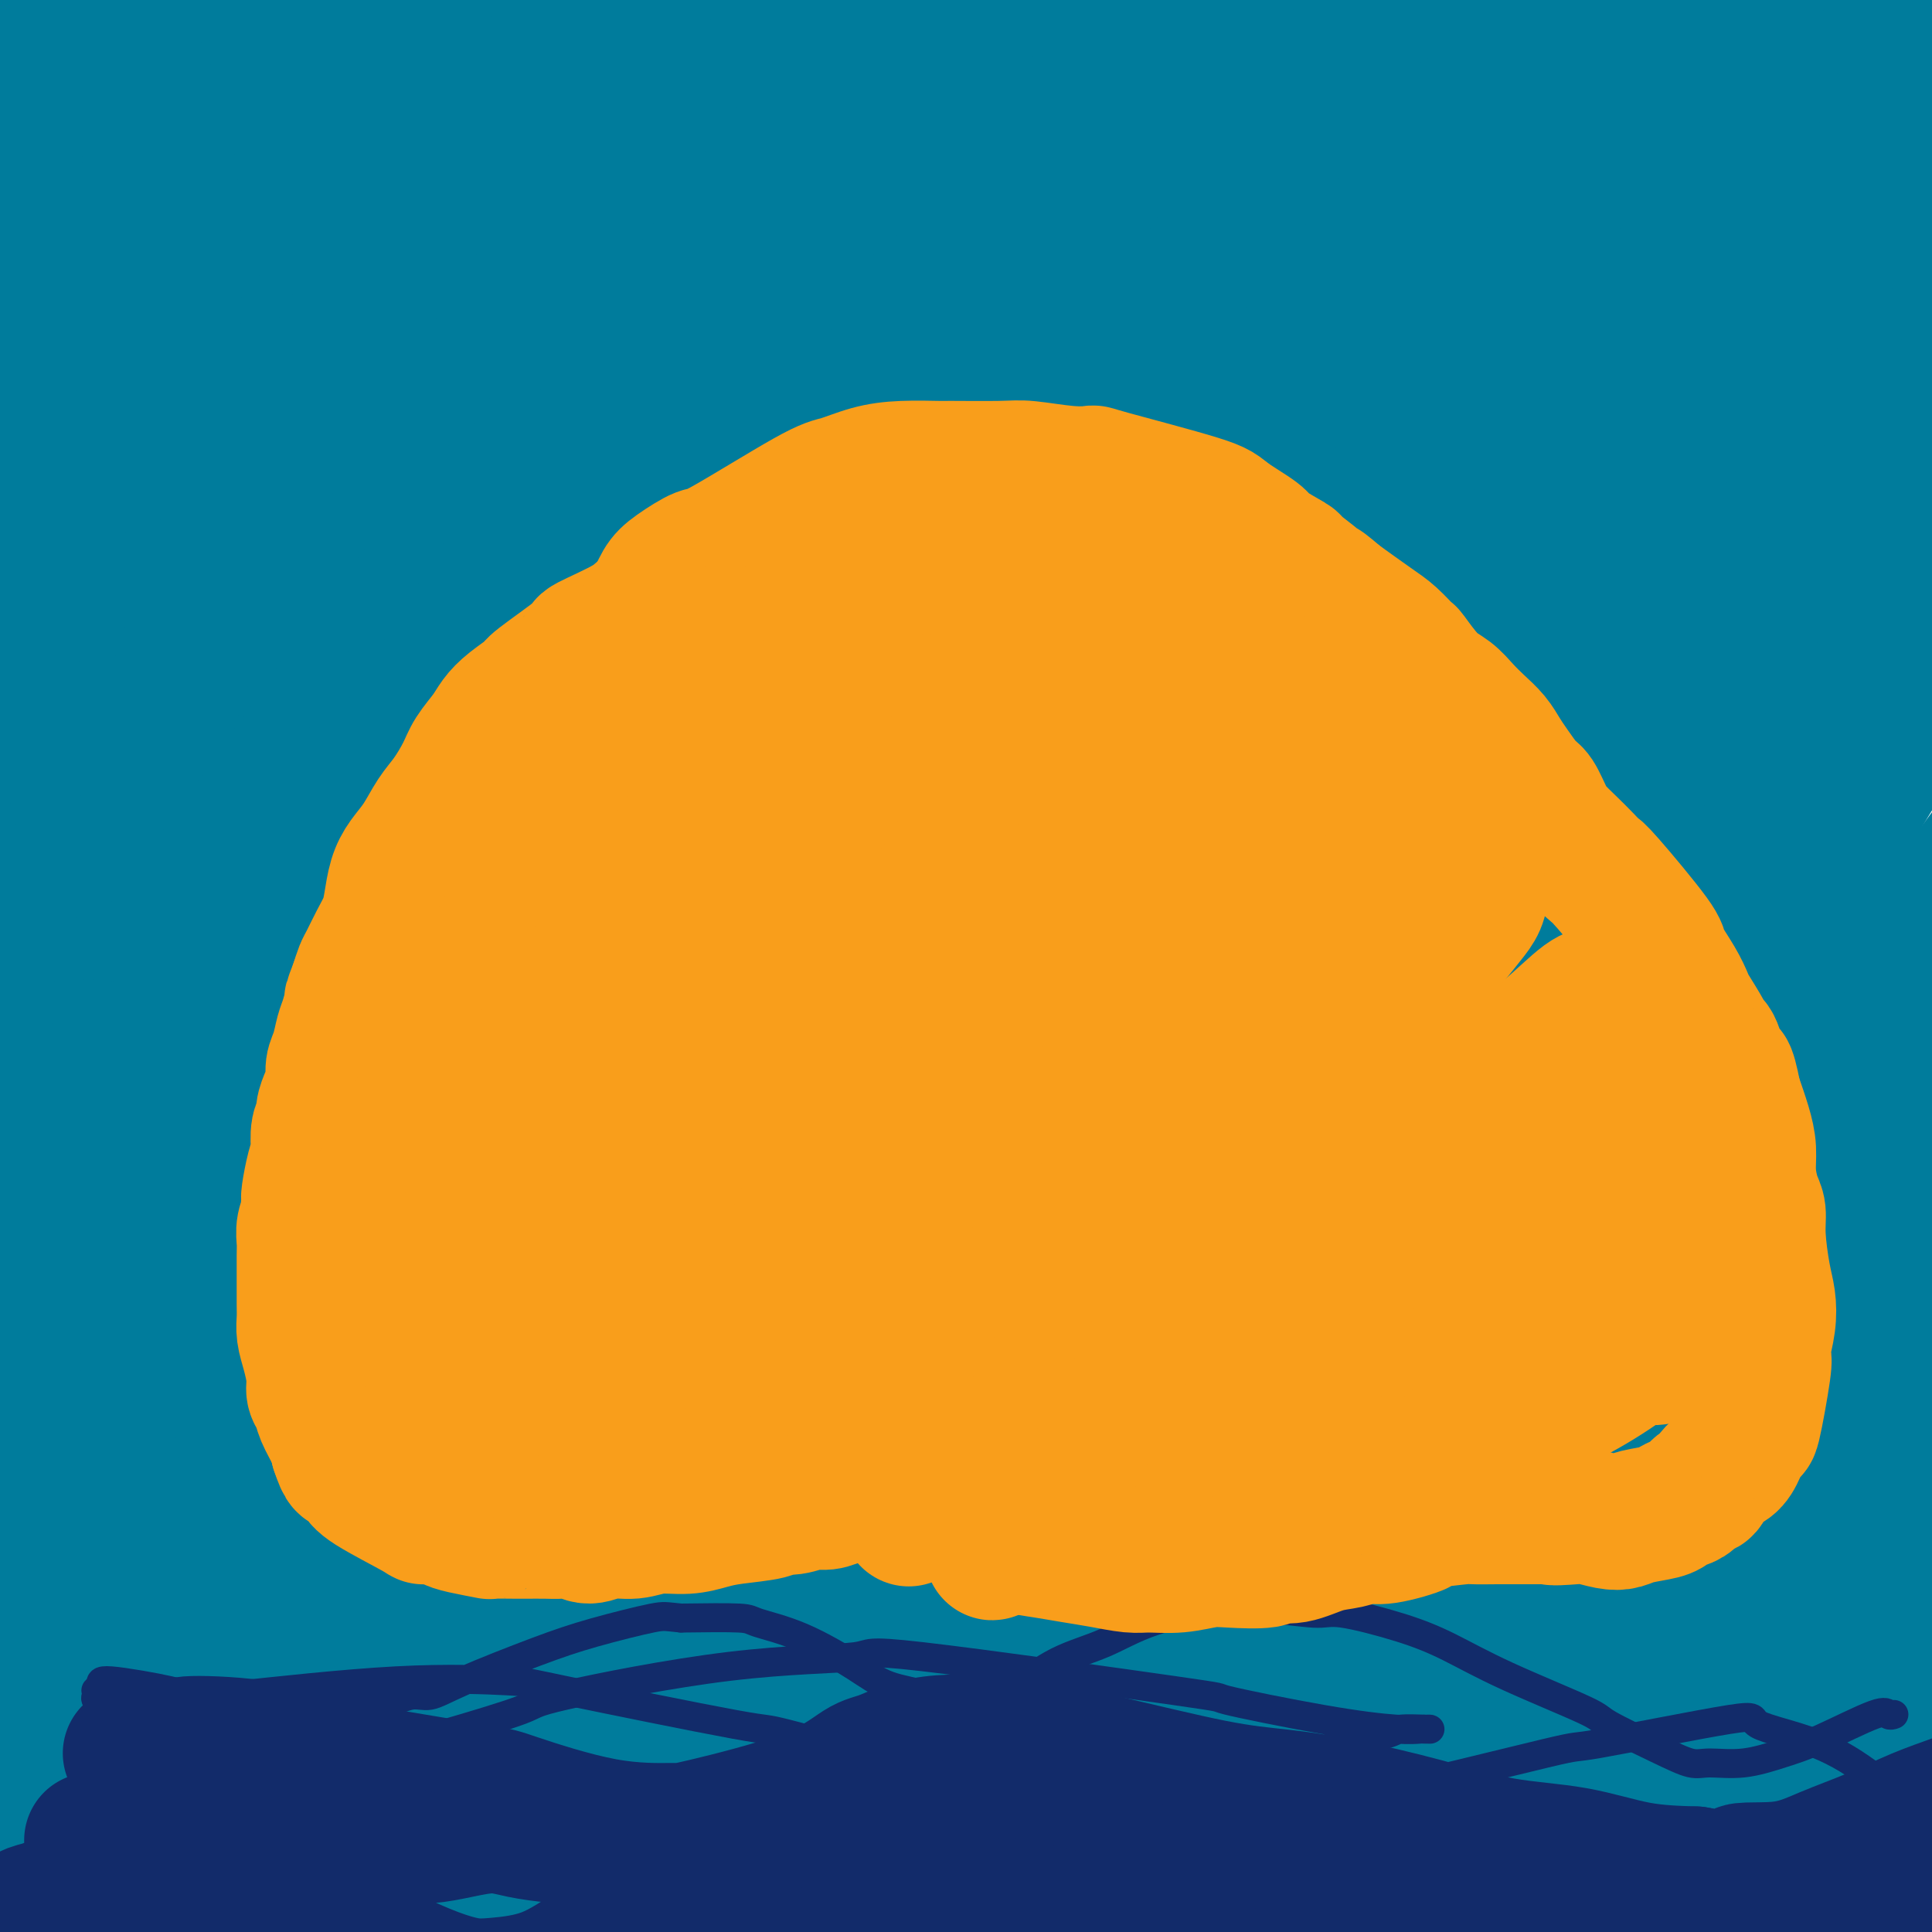
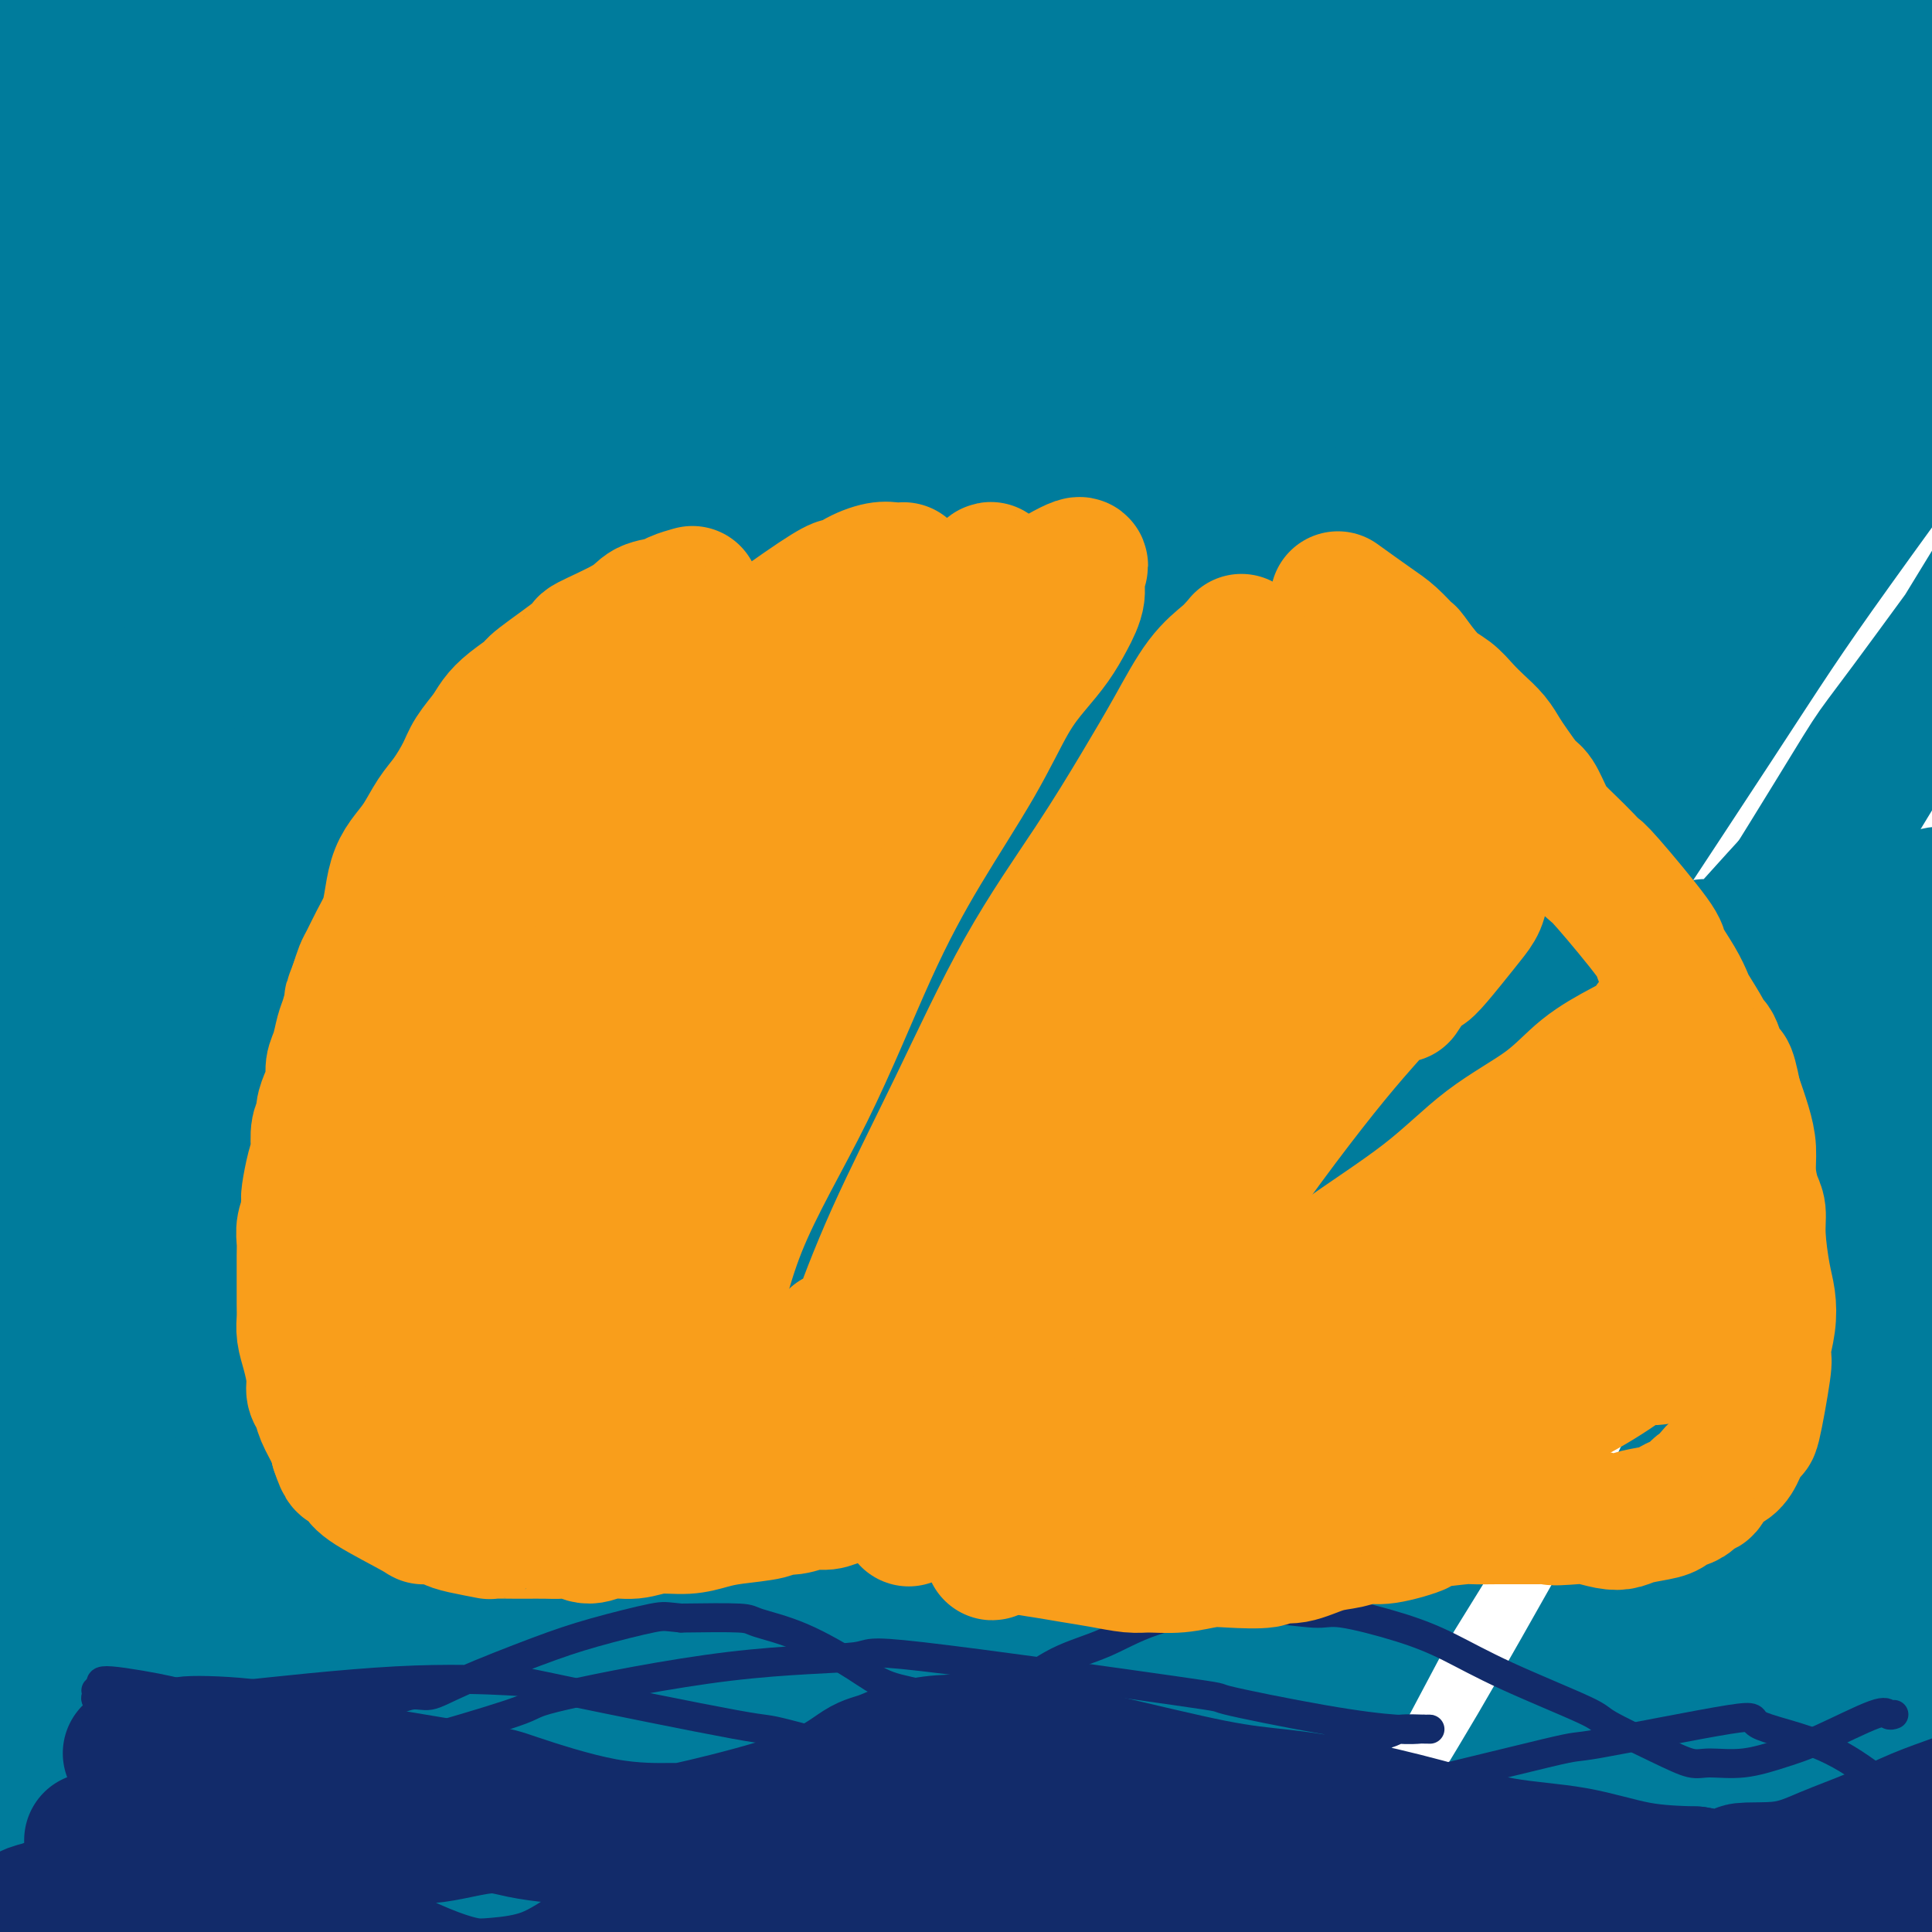
<svg xmlns="http://www.w3.org/2000/svg" viewBox="0 0 400 400" version="1.1">
  <g fill="none" stroke="#007C9C" stroke-width="28" stroke-linecap="round" stroke-linejoin="round">
    <path d="M104,34c0.641,0.070 1.281,0.141 -2,1c-3.281,0.859 -10.485,2.507 -16,4c-5.515,1.493 -9.342,2.830 -14,4c-4.658,1.170 -10.146,2.174 -14,3c-3.854,0.826 -6.073,1.475 -11,3c-4.927,1.525 -12.563,3.926 -16,5c-3.437,1.074 -2.675,0.819 -4,1c-1.325,0.181 -4.736,0.797 -7,2c-2.264,1.203 -3.380,2.994 -5,4c-1.620,1.006 -3.744,1.227 -6,2c-2.256,0.773 -4.642,2.099 -6,3c-1.358,0.901 -1.686,1.379 -2,2c-0.314,0.621 -0.614,1.387 -1,2c-0.386,0.613 -0.859,1.073 0,1c0.859,-0.073 3.051,-0.679 7,-2c3.949,-1.321 9.655,-3.357 15,-5c5.345,-1.643 10.330,-2.892 16,-5c5.670,-2.108 12.025,-5.075 17,-7c4.975,-1.925 8.572,-2.808 14,-5c5.428,-2.192 12.689,-5.692 16,-7c3.311,-1.308 2.671,-0.423 5,-1c2.329,-0.577 7.627,-2.617 12,-4c4.373,-1.383 7.821,-2.109 11,-3c3.179,-0.891 6.090,-1.945 9,-3" />
    <path d="M122,29c19.889,-6.724 8.612,-2.534 5,-1c-3.612,1.534 0.441,0.411 2,0c1.559,-0.411 0.624,-0.110 0,0c-0.624,0.110 -0.938,0.030 -1,0c-0.062,-0.030 0.129,-0.009 0,0c-0.129,0.009 -0.578,0.005 -2,0c-1.422,-0.005 -3.817,-0.013 -7,0c-3.183,0.013 -7.154,0.045 -9,0c-1.846,-0.045 -1.567,-0.167 -5,0c-3.433,0.167 -10.576,0.622 -14,1c-3.424,0.378 -3.128,0.679 -5,1c-1.872,0.321 -5.913,0.663 -9,1c-3.087,0.337 -5.219,0.668 -8,1c-2.781,0.332 -6.210,0.666 -9,1c-2.790,0.334 -4.940,0.668 -7,1c-2.060,0.332 -4.030,0.663 -7,1c-2.970,0.337 -6.938,0.679 -9,1c-2.062,0.321 -2.216,0.622 -3,1c-0.784,0.378 -2.196,0.833 -5,1c-2.804,0.167 -7.000,0.045 -9,0c-2.000,-0.045 -1.803,-0.013 -2,0c-0.197,0.013 -0.789,0.008 -1,0c-0.211,-0.008 -0.042,-0.019 0,0c0.042,0.019 -0.044,0.066 0,0c0.044,-0.066 0.217,-0.247 3,-1c2.783,-0.753 8.177,-2.077 12,-3c3.823,-0.923 6.076,-1.443 14,-3c7.924,-1.557 21.518,-4.150 34,-6c12.482,-1.850 23.852,-2.957 34,-4c10.148,-1.043 19.074,-2.021 28,-3" />
    <path d="M142,18c13.959,-1.018 17.857,-0.063 23,0c5.143,0.063 11.532,-0.767 17,-1c5.468,-0.233 10.015,0.129 14,0c3.985,-0.129 7.407,-0.751 11,-1c3.593,-0.249 7.358,-0.125 10,0c2.642,0.125 4.163,0.252 5,0c0.837,-0.252 0.990,-0.883 1,-1c0.010,-0.117 -0.124,0.278 -1,0c-0.876,-0.278 -2.494,-1.230 -5,-2c-2.506,-0.770 -5.898,-1.359 -8,-2c-2.102,-0.641 -2.912,-1.335 -6,-2c-3.088,-0.665 -8.453,-1.303 -14,-2c-5.547,-0.697 -11.276,-1.455 -17,-2c-5.724,-0.545 -11.442,-0.877 -18,-1c-6.558,-0.123 -13.955,-0.038 -21,0c-7.045,0.038 -13.736,0.027 -20,0c-6.264,-0.027 -12.099,-0.071 -16,0c-3.901,0.071 -5.866,0.257 -13,1c-7.134,0.743 -19.437,2.041 -27,3c-7.563,0.959 -10.387,1.577 -14,2c-3.613,0.423 -8.015,0.649 -12,1c-3.985,0.351 -7.553,0.826 -10,1c-2.447,0.174 -3.772,0.047 -5,0c-1.228,-0.047 -2.357,-0.013 -3,0c-0.643,0.013 -0.798,0.005 -1,0c-0.202,-0.005 -0.449,-0.007 0,0c0.449,0.007 1.595,0.022 2,0c0.405,-0.022 0.071,-0.083 1,0c0.929,0.083 3.123,0.309 9,0c5.877,-0.309 15.439,-1.155 25,-2" />
    <path d="M49,10c18.568,-1.164 46.986,-3.075 61,-4c14.014,-0.925 13.622,-0.866 20,-1c6.378,-0.134 19.526,-0.463 36,0c16.474,0.463 36.273,1.716 46,2c9.727,0.284 9.380,-0.402 16,0c6.620,0.402 20.206,1.890 31,3c10.794,1.110 18.797,1.841 27,3c8.203,1.159 16.608,2.745 24,4c7.392,1.255 13.773,2.179 19,3c5.227,0.821 9.300,1.541 15,2c5.700,0.459 13.028,0.659 16,1c2.972,0.341 1.588,0.823 3,1c1.412,0.177 5.621,0.047 9,0c3.379,-0.047 5.928,-0.012 10,0c4.072,0.012 9.666,-0.000 12,0c2.334,0.000 1.407,0.012 2,0c0.593,-0.012 2.705,-0.049 4,0c1.295,0.049 1.773,0.183 2,0c0.227,-0.183 0.202,-0.685 0,-1c-0.202,-0.315 -0.582,-0.444 -1,-1c-0.418,-0.556 -0.873,-1.539 -3,-3c-2.127,-1.461 -5.925,-3.398 -12,-6c-6.075,-2.602 -14.426,-5.867 -24,-9c-9.574,-3.133 -20.369,-6.134 -32,-8c-11.631,-1.866 -24.097,-2.596 -33,-3c-8.903,-0.404 -14.243,-0.481 -24,0c-9.757,0.481 -23.932,1.521 -31,2c-7.068,0.479 -7.028,0.396 -12,1c-4.972,0.604 -14.954,1.893 -23,3c-8.046,1.107 -14.156,2.030 -19,3c-4.844,0.970 -8.422,1.985 -12,3" />
    <path d="M176,5c-9.423,2.145 -5.980,3.007 -4,3c1.980,-0.007 2.496,-0.884 4,-1c1.504,-0.116 3.997,0.529 10,0c6.003,-0.529 15.515,-2.230 28,-4c12.485,-1.770 27.943,-3.608 46,-5c18.057,-1.392 38.714,-2.339 57,-3c18.286,-0.661 34.203,-1.036 47,-1c12.797,0.036 22.476,0.484 30,1c7.524,0.516 12.893,1.101 18,2c5.107,0.899 9.952,2.111 14,3c4.048,0.889 7.298,1.454 10,2c2.702,0.546 4.855,1.071 7,2c2.145,0.929 4.283,2.261 5,3c0.717,0.739 0.014,0.884 0,1c-0.014,0.116 0.663,0.203 0,0c-0.663,-0.203 -2.664,-0.695 -3,-1c-0.336,-0.305 0.995,-0.424 -8,-1c-8.995,-0.576 -28.316,-1.609 -38,-2c-9.684,-0.391 -9.732,-0.140 -16,0c-6.268,0.140 -18.757,0.168 -35,3c-16.243,2.832 -36.239,8.469 -46,11c-9.761,2.531 -9.286,1.958 -15,3c-5.714,1.042 -17.618,3.700 -28,6c-10.382,2.300 -19.240,4.241 -28,6c-8.760,1.759 -17.420,3.337 -26,5c-8.580,1.663 -17.081,3.410 -25,5c-7.919,1.590 -15.257,3.024 -22,5c-6.743,1.976 -12.892,4.493 -18,6c-5.108,1.507 -9.174,2.002 -13,3c-3.826,0.998 -7.413,2.499 -11,4" />
    <path d="M116,61c-6.774,1.857 -2.711,0.001 0,-1c2.711,-1.001 4.068,-1.146 4,-1c-0.068,0.146 -1.563,0.584 1,0c2.563,-0.584 9.183,-2.191 21,-5c11.817,-2.809 28.830,-6.819 43,-10c14.170,-3.181 25.496,-5.532 36,-7c10.504,-1.468 20.184,-2.054 32,-3c11.816,-0.946 25.766,-2.254 40,-3c14.234,-0.746 28.752,-0.932 41,-1c12.248,-0.068 22.227,-0.018 31,0c8.773,0.018 16.341,0.005 22,0c5.659,-0.005 9.409,-0.002 12,0c2.591,0.002 4.023,0.001 6,0c1.977,-0.001 4.501,-0.004 7,0c2.499,0.004 4.975,0.016 7,0c2.025,-0.016 3.599,-0.059 4,0c0.401,0.059 -0.371,0.221 0,0c0.371,-0.221 1.887,-0.824 -3,-1c-4.887,-0.176 -16.176,0.074 -22,0c-5.824,-0.074 -6.183,-0.474 -13,0c-6.817,0.474 -20.092,1.821 -32,3c-11.908,1.179 -22.449,2.191 -33,3c-10.551,0.809 -21.112,1.416 -43,4c-21.888,2.584 -55.103,7.147 -69,9c-13.897,1.853 -8.475,0.997 -14,2c-5.525,1.003 -21.996,3.867 -30,5c-8.004,1.133 -7.539,0.536 -12,1c-4.461,0.464 -13.846,1.990 -21,3c-7.154,1.010 -12.077,1.505 -17,2" />
    <path d="M114,61c-29.503,4.291 -21.761,4.017 -20,4c1.761,-0.017 -2.459,0.223 -6,1c-3.541,0.777 -6.405,2.093 -9,3c-2.595,0.907 -4.923,1.406 -7,2c-2.077,0.594 -3.904,1.283 -7,2c-3.096,0.717 -7.462,1.460 -10,2c-2.538,0.540 -3.248,0.875 -4,1c-0.752,0.125 -1.547,0.040 -2,0c-0.453,-0.040 -0.564,-0.035 0,0c0.564,0.035 1.802,0.098 1,0c-0.802,-0.098 -3.645,-0.358 11,-4c14.645,-3.642 46.777,-10.665 63,-14c16.223,-3.335 16.538,-2.980 25,-4c8.462,-1.020 25.072,-3.413 42,-6c16.928,-2.587 34.174,-5.366 46,-7c11.826,-1.634 18.232,-2.124 24,-3c5.768,-0.876 10.899,-2.140 16,-3c5.101,-0.860 10.173,-1.316 12,-2c1.827,-0.684 0.409,-1.596 0,-2c-0.409,-0.404 0.190,-0.301 -5,-1c-5.190,-0.699 -16.168,-2.200 -23,-3c-6.832,-0.800 -9.518,-0.899 -21,-1c-11.482,-0.101 -31.759,-0.202 -50,1c-18.241,1.202 -34.447,3.709 -48,7c-13.553,3.291 -24.452,7.365 -33,11c-8.548,3.635 -14.743,6.830 -20,10c-5.257,3.170 -9.574,6.314 -13,8c-3.426,1.686 -5.961,1.916 -9,3c-3.039,1.084 -6.583,3.024 -8,4c-1.417,0.976 -0.709,0.988 0,1" />
    <path d="M59,71c-7.891,3.830 -2.620,0.406 0,-1c2.620,-1.406 2.588,-0.794 3,-1c0.412,-0.206 1.269,-1.229 6,-3c4.731,-1.771 13.335,-4.288 23,-7c9.665,-2.712 20.391,-5.619 31,-9c10.609,-3.381 21.099,-7.237 30,-10c8.901,-2.763 16.211,-4.435 22,-6c5.789,-1.565 10.055,-3.024 13,-4c2.945,-0.976 4.567,-1.470 6,-2c1.433,-0.530 2.678,-1.096 4,-2c1.322,-0.904 2.723,-2.147 3,-3c0.277,-0.853 -0.568,-1.317 -2,-2c-1.432,-0.683 -3.449,-1.587 -4,-2c-0.551,-0.413 0.365,-0.337 -8,-2c-8.365,-1.663 -26.012,-5.064 -44,-6c-17.988,-0.936 -36.317,0.594 -44,1c-7.683,0.406 -4.720,-0.312 -11,1c-6.280,1.312 -21.804,4.654 -28,6c-6.196,1.346 -3.065,0.696 -4,1c-0.935,0.304 -5.935,1.564 -8,2c-2.065,0.436 -1.195,0.050 -5,2c-3.805,1.950 -12.285,6.237 -16,8c-3.715,1.763 -2.667,1.002 -4,2c-1.333,0.998 -5.049,3.754 -7,6c-1.951,2.246 -2.137,3.982 -3,6c-0.863,2.018 -2.403,4.317 -4,7c-1.597,2.683 -3.251,5.749 -5,9c-1.749,3.251 -3.592,6.686 -5,10c-1.408,3.314 -2.379,6.508 -3,10c-0.621,3.492 -0.892,7.284 -1,10c-0.108,2.716 -0.054,4.358 0,6" />
    <path d="M-6,98c-0.437,4.705 0.470,3.466 1,3c0.530,-0.466 0.684,-0.159 1,0c0.316,0.159 0.795,0.169 1,0c0.205,-0.169 0.138,-0.519 0,-1c-0.138,-0.481 -0.346,-1.094 0,-2c0.346,-0.906 1.246,-2.103 2,-4c0.754,-1.897 1.363,-4.492 2,-8c0.637,-3.508 1.301,-7.927 2,-12c0.699,-4.073 1.431,-7.798 2,-15c0.569,-7.202 0.975,-17.880 1,-23c0.025,-5.120 -0.330,-4.681 0,-7c0.330,-2.319 1.345,-7.395 2,-11c0.655,-3.605 0.949,-5.738 1,-8c0.051,-2.262 -0.140,-4.652 0,-7c0.140,-2.348 0.612,-4.655 1,-7c0.388,-2.345 0.692,-4.730 1,-7c0.308,-2.270 0.618,-4.427 1,-6c0.382,-1.573 0.834,-2.562 1,-3c0.166,-0.438 0.045,-0.325 0,0c-0.045,0.325 -0.014,0.861 0,1c0.014,0.139 0.011,-0.120 0,2c-0.011,2.120 -0.031,6.618 0,8c0.031,1.382 0.114,-0.352 0,5c-0.114,5.352 -0.424,17.790 -1,29c-0.576,11.210 -1.419,21.191 -2,27c-0.581,5.809 -0.901,7.444 -1,14c-0.099,6.556 0.023,18.033 0,27c-0.023,8.967 -0.192,15.424 0,22c0.192,6.576 0.744,13.270 1,20c0.256,6.730 0.216,13.494 0,20c-0.216,6.506 -0.608,12.753 -1,19" />
    <path d="M9,174c-0.845,32.601 -0.958,17.104 -1,16c-0.042,-1.104 -0.012,12.186 0,18c0.012,5.814 0.007,4.153 0,5c-0.007,0.847 -0.017,4.201 0,6c0.017,1.799 0.062,2.042 0,2c-0.062,-0.042 -0.232,-0.370 0,-1c0.232,-0.630 0.866,-1.561 1,-2c0.134,-0.439 -0.232,-0.385 0,-2c0.232,-1.615 1.061,-4.899 2,-9c0.939,-4.101 1.989,-9.019 3,-15c1.011,-5.981 1.983,-13.026 3,-20c1.017,-6.974 2.079,-13.878 3,-20c0.921,-6.122 1.701,-11.464 3,-19c1.299,-7.536 3.119,-17.268 4,-22c0.881,-4.732 0.825,-4.465 1,-7c0.175,-2.535 0.582,-7.873 1,-12c0.418,-4.127 0.848,-7.045 1,-12c0.152,-4.955 0.026,-11.948 0,-15c-0.026,-3.052 0.048,-2.162 0,-4c-0.048,-1.838 -0.219,-6.402 0,-10c0.219,-3.598 0.829,-6.229 1,-9c0.171,-2.771 -0.097,-5.683 0,-8c0.097,-2.317 0.560,-4.041 1,-6c0.440,-1.959 0.856,-4.155 1,-5c0.144,-0.845 0.015,-0.340 0,0c-0.015,0.340 0.086,0.514 0,1c-0.086,0.486 -0.357,1.282 0,3c0.357,1.718 1.343,4.357 2,9c0.657,4.643 0.985,11.288 1,20c0.015,8.712 -0.281,19.489 -1,31c-0.719,11.511 -1.859,23.755 -3,36" />
    <path d="M32,123c-1.323,15.858 -2.630,22.004 -4,29c-1.370,6.996 -2.802,14.842 -4,22c-1.198,7.158 -2.163,13.626 -3,20c-0.837,6.374 -1.546,12.652 -2,19c-0.454,6.348 -0.654,12.766 -1,19c-0.346,6.234 -0.839,12.285 -1,17c-0.161,4.715 0.010,8.093 0,11c-0.010,2.907 -0.200,5.344 0,7c0.200,1.656 0.789,2.533 1,3c0.211,0.467 0.043,0.525 0,0c-0.043,-0.525 0.037,-1.633 0,-2c-0.037,-0.367 -0.193,0.008 0,-1c0.193,-1.008 0.733,-3.400 1,-6c0.267,-2.600 0.261,-5.407 1,-12c0.739,-6.593 2.223,-16.970 5,-28c2.777,-11.030 6.846,-22.711 11,-34c4.154,-11.289 8.393,-22.186 12,-30c3.607,-7.814 6.583,-12.544 12,-22c5.417,-9.456 13.277,-23.639 17,-31c3.723,-7.361 3.310,-7.901 6,-13c2.690,-5.099 8.483,-14.756 16,-28c7.517,-13.244 16.757,-30.074 22,-40c5.243,-9.926 6.487,-12.947 8,-16c1.513,-3.053 3.295,-6.136 6,-10c2.705,-3.864 6.333,-8.507 8,-11c1.667,-2.493 1.372,-2.837 3,-5c1.628,-2.163 5.179,-6.146 8,-9c2.821,-2.854 4.911,-4.579 7,-7c2.089,-2.421 4.178,-5.536 5,-7c0.822,-1.464 0.378,-1.275 0,-1c-0.378,0.275 -0.689,0.638 -1,1" />
    <path d="M165,-42c5.239,-7.295 0.335,-1.033 -2,2c-2.335,3.033 -2.102,2.837 -6,7c-3.898,4.163 -11.926,12.684 -16,17c-4.074,4.316 -4.195,4.428 -9,9c-4.805,4.572 -14.295,13.604 -22,22c-7.705,8.396 -13.626,16.156 -19,24c-5.374,7.844 -10.201,15.771 -14,22c-3.799,6.229 -6.570,10.758 -12,20c-5.430,9.242 -13.518,23.195 -17,29c-3.482,5.805 -2.358,3.460 -4,9c-1.642,5.540 -6.052,18.964 -8,25c-1.948,6.036 -1.436,4.682 -2,7c-0.564,2.318 -2.204,8.306 -3,13c-0.796,4.694 -0.750,8.093 -1,11c-0.250,2.907 -0.798,5.321 -1,7c-0.202,1.679 -0.058,2.623 0,3c0.058,0.377 0.029,0.189 0,0" />
    <path d="M146,57c0.570,0.604 1.140,1.209 0,6c-1.140,4.791 -3.990,13.770 -8,25c-4.010,11.230 -9.178,24.711 -15,37c-5.822,12.289 -12.296,23.385 -18,34c-5.704,10.615 -10.637,20.750 -15,29c-4.363,8.250 -8.157,14.616 -11,20c-2.843,5.384 -4.735,9.788 -5,11c-0.265,1.212 1.098,-0.767 1,-1c-0.098,-0.233 -1.656,1.280 1,-2c2.656,-3.280 9.525,-11.354 18,-25c8.475,-13.646 18.555,-32.864 30,-52c11.445,-19.136 24.256,-38.189 35,-55c10.744,-16.811 19.420,-31.380 27,-43c7.580,-11.620 14.063,-20.292 19,-28c4.937,-7.708 8.326,-14.452 10,-19c1.674,-4.548 1.631,-6.899 1,-9c-0.631,-2.101 -1.850,-3.953 -10,2c-8.150,5.953 -23.229,19.709 -30,26c-6.771,6.291 -5.232,5.115 -22,26c-16.768,20.885 -51.841,63.829 -68,84c-16.159,20.171 -13.403,17.569 -19,26c-5.597,8.431 -19.549,27.896 -29,41c-9.451,13.104 -14.403,19.847 -18,25c-3.597,5.153 -5.840,8.714 -6,9c-0.160,0.286 1.764,-2.705 1,-2c-0.764,0.705 -4.215,5.107 4,-4c8.215,-9.107 28.096,-31.721 46,-55c17.904,-23.279 33.830,-47.223 44,-63c10.170,-15.777 14.585,-23.389 19,-31" />
    <path d="M128,69c15.499,-23.555 22.748,-35.444 32,-50c9.252,-14.556 20.507,-31.780 25,-39c4.493,-7.220 2.226,-4.436 1,-3c-1.226,1.436 -1.409,1.524 -3,3c-1.591,1.476 -4.589,4.340 -12,16c-7.411,11.660 -19.235,32.118 -31,51c-11.765,18.882 -23.470,36.190 -39,64c-15.530,27.810 -34.886,66.123 -46,90c-11.114,23.877 -13.985,33.320 -18,45c-4.015,11.680 -9.175,25.599 -12,35c-2.825,9.401 -3.317,14.284 -3,16c0.317,1.716 1.442,0.266 2,-1c0.558,-1.266 0.550,-2.348 9,-15c8.450,-12.652 25.358,-36.874 41,-61c15.642,-24.126 30.017,-48.157 44,-72c13.983,-23.843 27.573,-47.498 38,-66c10.427,-18.502 17.692,-31.853 24,-43c6.308,-11.147 11.659,-20.092 15,-26c3.341,-5.908 4.673,-8.778 5,-10c0.327,-1.222 -0.352,-0.795 -5,4c-4.648,4.795 -13.265,13.958 -27,32c-13.735,18.042 -32.590,44.961 -49,69c-16.410,24.039 -30.376,45.196 -44,68c-13.624,22.804 -26.905,47.254 -37,67c-10.095,19.746 -17.005,34.788 -23,49c-5.995,14.212 -11.074,27.596 -14,35c-2.926,7.404 -3.698,8.829 -4,11c-0.302,2.171 -0.132,5.087 0,6c0.132,0.913 0.228,-0.177 5,-8c4.772,-7.823 14.221,-22.378 27,-44c12.779,-21.622 28.890,-50.311 45,-79" />
    <path d="M74,213c20.850,-36.561 34.474,-62.465 48,-87c13.526,-24.535 26.954,-47.701 38,-66c11.046,-18.299 19.710,-31.730 26,-43c6.290,-11.270 10.207,-20.377 12,-25c1.793,-4.623 1.461,-4.760 1,-5c-0.461,-0.240 -1.051,-0.583 -8,8c-6.949,8.583 -20.257,26.090 -34,45c-13.743,18.910 -27.922,39.222 -49,73c-21.078,33.778 -49.054,81.023 -62,103c-12.946,21.977 -10.860,18.686 -15,29c-4.140,10.314 -14.504,34.233 -22,54c-7.496,19.767 -12.122,35.382 -15,50c-2.878,14.618 -4.007,28.238 -3,33c1.007,4.762 4.149,0.665 4,2c-0.149,1.335 -3.589,8.100 13,-17c16.589,-25.100 53.205,-82.066 73,-112c19.795,-29.934 22.767,-32.836 31,-46c8.233,-13.164 21.727,-36.590 51,-76c29.273,-39.410 74.324,-94.805 93,-118c18.676,-23.195 10.978,-14.189 12,-16c1.022,-1.811 10.766,-14.438 14,-19c3.234,-4.562 -0.040,-1.058 -2,1c-1.960,2.058 -2.604,2.669 -9,11c-6.396,8.331 -18.543,24.383 -34,46c-15.457,21.617 -34.223,48.798 -55,81c-20.777,32.202 -43.565,69.424 -63,101c-19.435,31.576 -35.519,57.505 -48,78c-12.481,20.495 -21.360,35.556 -29,48c-7.640,12.444 -14.040,22.270 -18,29c-3.960,6.730 -5.480,10.365 -7,14" />
    <path d="M17,389c-25.595,41.378 -7.082,9.823 1,-3c8.082,-12.823 5.733,-6.916 13,-17c7.267,-10.084 24.149,-36.161 41,-64c16.851,-27.839 33.670,-57.442 50,-84c16.330,-26.558 32.171,-50.072 47,-71c14.829,-20.928 28.645,-39.269 42,-57c13.355,-17.731 26.250,-34.852 37,-50c10.750,-15.148 19.356,-28.323 25,-38c5.644,-9.677 8.324,-15.855 7,-16c-1.324,-0.145 -6.654,5.745 -10,9c-3.346,3.255 -4.708,3.876 -14,15c-9.292,11.124 -26.515,32.749 -46,60c-19.485,27.251 -41.233,60.126 -61,90c-19.767,29.874 -37.553,56.747 -55,86c-17.447,29.253 -34.553,60.888 -42,75c-7.447,14.112 -5.233,10.702 -6,12c-0.767,1.298 -4.515,7.305 -1,5c3.515,-2.305 14.292,-12.922 28,-30c13.708,-17.078 30.348,-40.617 48,-65c17.652,-24.383 36.317,-49.612 53,-73c16.683,-23.388 31.383,-44.936 45,-65c13.617,-20.064 26.150,-38.644 36,-54c9.850,-15.356 17.016,-27.490 21,-35c3.984,-7.510 4.787,-10.398 5,-11c0.213,-0.602 -0.164,1.081 -4,5c-3.836,3.919 -11.130,10.075 -25,24c-13.870,13.925 -34.316,35.619 -56,62c-21.684,26.381 -44.607,57.449 -65,86c-20.393,28.551 -38.255,54.586 -51,74c-12.745,19.414 -20.372,32.207 -28,45" />
    <path d="M52,304c-14.465,22.295 -11.127,18.533 -9,16c2.127,-2.533 3.042,-3.835 4,-5c0.958,-1.165 1.960,-2.192 8,-10c6.040,-7.808 17.120,-22.396 30,-42c12.880,-19.604 27.560,-44.225 42,-68c14.440,-23.775 28.640,-46.704 41,-67c12.360,-20.296 22.879,-37.959 32,-53c9.121,-15.041 16.842,-27.459 22,-37c5.158,-9.541 7.751,-16.205 8,-19c0.249,-2.795 -1.846,-1.721 -3,-1c-1.154,0.721 -1.366,1.089 -9,11c-7.634,9.911 -22.689,29.366 -39,54c-16.311,24.634 -33.876,54.446 -49,80c-15.124,25.554 -27.806,46.851 -41,72c-13.194,25.149 -26.900,54.150 -33,67c-6.100,12.850 -4.595,9.547 -4,9c0.595,-0.547 0.280,1.660 3,-2c2.720,-3.660 8.475,-13.187 14,-21c5.525,-7.813 10.819,-13.913 23,-33c12.181,-19.087 31.249,-51.163 48,-79c16.751,-27.837 31.184,-51.436 45,-73c13.816,-21.564 27.013,-41.092 38,-58c10.987,-16.908 19.762,-31.197 27,-42c7.238,-10.803 12.939,-18.119 14,-19c1.061,-0.881 -2.519,4.673 -4,6c-1.481,1.327 -0.865,-1.573 -7,7c-6.135,8.573 -19.022,28.620 -33,51c-13.978,22.380 -29.046,47.091 -52,86c-22.954,38.909 -53.795,92.014 -68,117c-14.205,24.986 -11.773,21.853 -15,29c-3.227,7.147 -12.114,24.573 -21,42" />
    <path d="M64,322c-7.530,15.894 -8.354,20.130 -8,23c0.354,2.870 1.887,4.374 3,4c1.113,-0.374 1.805,-2.627 7,-8c5.195,-5.373 14.891,-13.868 38,-43c23.109,-29.132 59.631,-78.902 77,-103c17.369,-24.098 15.586,-22.523 26,-37c10.414,-14.477 33.024,-45.004 51,-70c17.976,-24.996 31.316,-44.460 43,-60c11.684,-15.540 21.712,-27.156 24,-29c2.288,-1.844 -3.162,6.085 -3,6c0.162,-0.085 5.937,-8.184 -6,7c-11.937,15.184 -41.586,53.653 -54,69c-12.414,15.347 -7.594,7.573 -33,43c-25.406,35.427 -81.038,114.053 -107,151c-25.962,36.947 -22.254,32.213 -31,44c-8.746,11.787 -29.945,40.093 -43,58c-13.055,17.907 -17.965,25.414 -23,34c-5.035,8.586 -10.195,18.250 -11,22c-0.805,3.750 2.745,1.587 1,5c-1.745,3.413 -8.785,12.404 4,-3c12.785,-15.404 45.396,-55.202 61,-75c15.604,-19.798 14.199,-19.595 28,-40c13.801,-20.405 42.806,-61.419 81,-113c38.194,-51.581 85.578,-113.731 115,-151c29.422,-37.269 40.883,-49.658 49,-58c8.117,-8.342 12.890,-12.639 15,-13c2.110,-0.361 1.555,3.212 1,5c-0.555,1.788 -1.111,1.789 -5,6c-3.889,4.211 -11.111,12.632 -22,26c-10.889,13.368 -25.444,31.684 -40,50" />
    <path d="M302,72c-18.675,23.610 -31.863,41.634 -49,65c-17.137,23.366 -38.224,52.072 -58,81c-19.776,28.928 -38.240,58.077 -61,95c-22.760,36.923 -49.816,81.621 -62,102c-12.184,20.379 -9.495,16.438 -11,21c-1.505,4.562 -7.204,17.627 -9,23c-1.796,5.373 0.310,3.055 1,2c0.690,-1.055 -0.035,-0.847 5,-7c5.035,-6.153 15.832,-18.665 27,-33c11.168,-14.335 22.707,-30.492 45,-60c22.293,-29.508 55.340,-72.368 72,-93c16.660,-20.632 16.931,-19.036 30,-34c13.069,-14.964 38.935,-46.489 63,-75c24.065,-28.511 46.330,-54.007 63,-73c16.670,-18.993 27.746,-31.484 37,-41c9.254,-9.516 16.685,-16.057 20,-19c3.315,-2.943 2.514,-2.286 1,-1c-1.514,1.286 -3.739,3.203 -5,4c-1.261,0.797 -1.556,0.474 -10,10c-8.444,9.526 -25.037,28.900 -42,48c-16.963,19.100 -34.298,37.926 -51,58c-16.702,20.074 -32.772,41.394 -49,63c-16.228,21.606 -32.614,43.496 -47,64c-14.386,20.504 -26.771,39.621 -42,67c-15.229,27.379 -33.300,63.021 -40,77c-6.700,13.979 -2.028,6.295 0,3c2.028,-3.295 1.414,-2.201 2,-3c0.586,-0.799 2.374,-3.493 7,-9c4.626,-5.507 12.092,-13.829 22,-27c9.908,-13.171 22.260,-31.192 37,-52c14.740,-20.808 31.870,-44.404 49,-68" />
    <path d="M247,260c27.939,-39.650 39.288,-59.276 56,-86c16.712,-26.724 38.788,-60.547 55,-85c16.212,-24.453 26.559,-39.536 37,-53c10.441,-13.464 20.975,-25.310 26,-31c5.025,-5.690 4.540,-5.224 4,-5c-0.540,0.224 -1.134,0.207 -4,2c-2.866,1.793 -8.003,5.398 -22,22c-13.997,16.602 -36.854,46.203 -50,63c-13.146,16.797 -16.580,20.790 -27,33c-10.420,12.210 -27.825,32.636 -53,66c-25.175,33.364 -58.121,79.666 -73,101c-14.879,21.334 -11.692,17.700 -23,34c-11.308,16.300 -37.110,52.534 -48,68c-10.890,15.466 -6.869,10.164 -6,8c0.869,-2.164 -1.414,-1.190 -1,-3c0.414,-1.810 3.526,-6.405 10,-16c6.474,-9.595 16.312,-24.190 19,-28c2.688,-3.810 -1.773,3.166 17,-23c18.773,-26.166 60.780,-85.475 81,-115c20.220,-29.525 18.652,-29.266 22,-35c3.348,-5.734 11.611,-17.462 24,-36c12.389,-18.538 28.902,-43.886 41,-62c12.098,-18.114 19.779,-28.994 25,-36c5.221,-7.006 7.981,-10.138 8,-10c0.019,0.138 -2.703,3.546 -4,5c-1.297,1.454 -1.170,0.954 -6,7c-4.830,6.046 -14.617,18.637 -28,36c-13.383,17.363 -30.360,39.499 -40,52c-9.640,12.501 -11.941,15.366 -22,30c-10.059,14.634 -27.874,41.038 -43,64c-15.126,22.962 -27.563,42.481 -40,62" />
    <path d="M182,289c-19.488,30.641 -26.707,44.244 -35,58c-8.293,13.756 -17.658,27.666 -23,36c-5.342,8.334 -6.659,11.093 -7,11c-0.341,-0.093 0.295,-3.038 1,-5c0.705,-1.962 1.478,-2.941 4,-8c2.522,-5.059 6.791,-14.197 14,-27c7.209,-12.803 17.358,-29.271 27,-46c9.642,-16.729 18.779,-33.721 29,-51c10.221,-17.279 21.527,-34.847 33,-53c11.473,-18.153 23.114,-36.892 34,-55c10.886,-18.108 21.018,-35.586 30,-50c8.982,-14.414 16.816,-25.765 22,-33c5.184,-7.235 7.719,-10.353 8,-10c0.281,0.353 -1.690,4.176 -2,5c-0.310,0.824 1.043,-1.351 -5,7c-6.043,8.351 -19.480,27.229 -27,38c-7.520,10.771 -9.122,13.435 -18,27c-8.878,13.565 -25.033,38.031 -40,62c-14.967,23.969 -28.746,47.440 -42,72c-13.254,24.560 -25.984,50.210 -36,72c-10.016,21.790 -17.320,39.720 -23,55c-5.680,15.280 -9.738,27.910 -10,34c-0.262,6.090 3.270,5.638 1,10c-2.270,4.362 -10.342,13.536 4,-5c14.342,-18.536 51.098,-64.782 68,-86c16.902,-21.218 13.952,-17.409 24,-31c10.048,-13.591 33.095,-44.581 55,-74c21.905,-29.419 42.667,-57.267 62,-83c19.333,-25.733 37.238,-49.352 51,-66c13.762,-16.648 23.381,-26.324 33,-36" />
    <path d="M414,57c8.401,-8.409 12.904,-11.433 14,-11c1.096,0.433 -1.215,4.322 -1,4c0.215,-0.322 2.955,-4.854 -6,7c-8.955,11.854 -29.606,40.093 -41,56c-11.394,15.907 -13.530,19.483 -25,37c-11.470,17.517 -32.275,48.976 -48,73c-15.725,24.024 -26.369,40.613 -42,69c-15.631,28.387 -36.250,68.572 -46,88c-9.750,19.428 -8.632,18.098 -12,27c-3.368,8.902 -11.224,28.037 -15,38c-3.776,9.963 -3.473,10.754 -2,9c1.473,-1.754 4.114,-6.054 5,-7c0.886,-0.946 0.016,1.463 15,-20c14.984,-21.463 45.821,-66.798 60,-87c14.179,-20.202 11.700,-15.269 30,-44c18.300,-28.731 57.377,-91.125 74,-118c16.623,-26.875 10.790,-18.233 21,-32c10.210,-13.767 36.461,-49.945 48,-66c11.539,-16.055 8.365,-11.988 9,-14c0.635,-2.012 5.078,-10.104 7,-14c1.922,-3.896 1.323,-3.598 -3,3c-4.323,6.598 -12.372,19.495 -14,21c-1.628,1.505 3.164,-8.381 -20,29c-23.164,37.381 -74.283,122.030 -96,158c-21.717,35.970 -14.031,23.261 -21,37c-6.969,13.739 -28.591,53.925 -39,74c-10.409,20.075 -9.604,20.039 -15,32c-5.396,11.961 -16.993,35.917 -25,52c-8.007,16.083 -12.425,24.292 -15,28c-2.575,3.708 -3.307,2.917 -3,1c0.307,-1.917 1.654,-4.958 3,-8" />
-     <path d="M211,479c1.903,-3.503 5.161,-8.259 12,-21c6.839,-12.741 17.257,-33.465 29,-59c11.743,-25.535 24.809,-55.881 39,-85c14.191,-29.119 29.508,-57.011 42,-81c12.492,-23.989 22.159,-44.075 35,-64c12.841,-19.925 28.857,-39.687 34,-46c5.143,-6.313 -0.587,0.824 -5,7c-4.413,6.176 -7.511,11.390 -12,19c-4.489,7.610 -10.370,17.616 -17,28c-6.630,10.384 -14.009,21.148 -36,66c-21.991,44.852 -58.594,123.794 -73,156c-14.406,32.206 -6.616,17.676 -4,14c2.616,-3.676 0.057,3.501 -2,10c-2.057,6.499 -3.613,12.321 2,6c5.613,-6.321 18.394,-24.784 32,-46c13.606,-21.216 28.038,-45.185 42,-70c13.962,-24.815 27.456,-50.475 40,-72c12.544,-21.525 24.140,-38.915 34,-53c9.860,-14.085 17.984,-24.865 26,-33c8.016,-8.135 15.923,-13.624 19,-15c3.077,-1.376 1.324,1.362 0,3c-1.324,1.638 -2.219,2.177 -5,8c-2.781,5.823 -7.447,16.930 -16,35c-8.553,18.070 -20.994,43.102 -32,66c-11.006,22.898 -20.579,43.664 -33,73c-12.421,29.336 -27.690,67.244 -35,85c-7.310,17.756 -6.660,15.359 -8,22c-1.340,6.641 -4.670,22.321 -8,38" />
    <path d="M311,470c-1.303,6.949 -0.562,5.322 1,2c1.562,-3.322 3.945,-8.339 6,-12c2.055,-3.661 3.783,-5.966 9,-20c5.217,-14.034 13.922,-39.796 23,-66c9.078,-26.204 18.528,-52.850 27,-77c8.472,-24.150 15.965,-45.805 23,-65c7.035,-19.195 13.613,-35.932 19,-50c5.387,-14.068 9.585,-25.469 12,-32c2.415,-6.531 3.049,-8.193 3,-8c-0.049,0.193 -0.780,2.241 -2,6c-1.220,3.759 -2.931,9.228 -8,22c-5.069,12.772 -13.498,32.846 -22,55c-8.502,22.154 -17.077,46.387 -24,70c-6.923,23.613 -12.195,46.604 -16,68c-3.805,21.396 -6.142,41.196 -7,59c-0.858,17.804 -0.238,33.612 1,45c1.238,11.388 3.094,18.356 5,21c1.906,2.644 3.863,0.964 5,-1c1.137,-1.964 1.455,-4.210 3,-12c1.545,-7.790 4.318,-21.122 9,-39c4.682,-17.878 11.272,-40.302 16,-57c4.728,-16.698 7.594,-27.670 15,-53c7.406,-25.330 19.352,-65.017 24,-81c4.648,-15.983 1.998,-8.263 1,-6c-0.998,2.263 -0.344,-0.930 0,-2c0.344,-1.070 0.379,-0.015 0,1c-0.379,1.015 -1.171,1.990 -2,4c-0.829,2.010 -1.697,5.054 -5,15c-3.303,9.946 -9.043,26.793 -15,45c-5.957,18.207 -12.131,37.773 -17,56c-4.869,18.227 -8.435,35.113 -12,52" />
    <path d="M383,410c-3.240,15.965 -5.341,29.877 -7,42c-1.659,12.123 -2.876,22.456 -3,26c-0.124,3.544 0.845,0.300 1,-2c0.155,-2.300 -0.506,-3.654 0,-10c0.506,-6.346 2.177,-17.684 5,-34c2.823,-16.316 6.797,-37.610 11,-59c4.203,-21.390 8.634,-42.877 13,-62c4.366,-19.123 8.665,-35.882 12,-51c3.335,-15.118 5.704,-28.596 7,-39c1.296,-10.404 1.517,-17.734 1,-21c-0.517,-3.266 -1.774,-2.468 -3,-1c-1.226,1.468 -2.421,3.604 -7,12c-4.579,8.396 -12.543,23.051 -20,41c-7.457,17.949 -14.409,39.192 -21,61c-6.591,21.808 -12.821,44.182 -17,65c-4.179,20.818 -6.306,40.081 -8,56c-1.694,15.919 -2.954,28.493 -3,35c-0.046,6.507 1.123,6.947 2,6c0.877,-0.947 1.463,-3.282 2,-8c0.537,-4.718 1.026,-11.820 4,-27c2.974,-15.180 8.434,-38.439 12,-57c3.566,-18.561 5.236,-32.423 15,-64c9.764,-31.577 27.620,-80.870 35,-101c7.380,-20.130 4.283,-11.096 4,-10c-0.283,1.096 2.247,-5.744 3,-7c0.753,-1.256 -0.271,3.072 -1,5c-0.729,1.928 -1.165,1.455 -6,12c-4.835,10.545 -14.071,32.108 -19,43c-4.929,10.892 -5.551,11.112 -12,31c-6.449,19.888 -18.724,59.444 -31,99" />
    <path d="M352,391c-7.214,25.604 -9.747,40.113 -12,55c-2.253,14.887 -4.224,30.153 -5,41c-0.776,10.847 -0.355,17.275 0,20c0.355,2.725 0.644,1.748 1,0c0.356,-1.748 0.777,-4.267 3,-15c2.223,-10.733 6.246,-29.680 11,-51c4.754,-21.320 10.239,-45.012 17,-67c6.761,-21.988 14.796,-42.270 22,-59c7.204,-16.730 13.575,-29.908 19,-41c5.425,-11.092 9.905,-20.099 13,-27c3.095,-6.901 4.806,-11.697 5,-14c0.194,-2.303 -1.129,-2.115 -2,-2c-0.871,0.115 -1.289,0.156 -5,5c-3.711,4.844 -10.716,14.489 -20,29c-9.284,14.511 -20.848,33.887 -32,54c-11.152,20.113 -21.892,40.964 -31,61c-9.108,20.036 -16.584,39.257 -23,56c-6.416,16.743 -11.773,31.008 -16,43c-4.227,11.992 -7.325,21.711 -8,24c-0.675,2.289 1.074,-2.852 6,-18c4.926,-15.148 13.031,-40.304 17,-53c3.969,-12.696 3.804,-12.931 14,-41c10.196,-28.069 30.755,-83.970 40,-110c9.245,-26.030 7.176,-22.188 11,-31c3.824,-8.812 13.541,-30.278 19,-43c5.459,-12.722 6.659,-16.702 7,-18c0.341,-1.298 -0.177,0.085 -1,2c-0.823,1.915 -1.952,4.362 -8,17c-6.048,12.638 -17.014,35.468 -28,59c-10.986,23.532 -21.993,47.766 -33,72" />
    <path d="M333,339c-16.301,34.294 -22.053,45.028 -29,59c-6.947,13.972 -15.088,31.182 -22,45c-6.912,13.818 -12.595,24.245 -17,32c-4.405,7.755 -7.530,12.839 -8,13c-0.470,0.161 1.717,-4.602 2,-6c0.283,-1.398 -1.338,0.567 4,-8c5.338,-8.567 17.636,-27.667 31,-52c13.364,-24.333 27.795,-53.898 43,-82c15.205,-28.102 31.183,-54.739 45,-78c13.817,-23.261 25.472,-43.144 35,-58c9.528,-14.856 16.929,-24.684 20,-29c3.071,-4.316 1.810,-3.120 1,-2c-0.810,1.120 -1.171,2.165 -6,9c-4.829,6.835 -14.125,19.458 -27,38c-12.875,18.542 -29.329,43.001 -45,69c-15.671,25.999 -30.561,53.538 -42,73c-11.439,19.462 -19.428,30.846 -32,58c-12.572,27.154 -29.728,70.077 -36,86c-6.272,15.923 -1.661,4.848 0,1c1.661,-3.848 0.373,-0.467 3,-5c2.627,-4.533 9.170,-16.981 19,-36c9.830,-19.019 22.947,-44.610 36,-71c13.053,-26.390 26.040,-53.580 38,-78c11.960,-24.420 22.892,-46.072 32,-64c9.108,-17.928 16.392,-32.132 21,-43c4.608,-10.868 6.538,-18.398 6,-22c-0.538,-3.602 -3.546,-3.275 -6,-2c-2.454,1.275 -4.353,3.497 -11,9c-6.647,5.503 -18.042,14.287 -32,28c-13.958,13.713 -30.479,32.357 -47,51" />
    <path d="M309,274c-15.383,18.865 -30.341,40.526 -44,61c-13.659,20.474 -26.018,39.760 -37,59c-10.982,19.240 -20.587,38.435 -27,54c-6.413,15.565 -9.633,27.502 -11,33c-1.367,5.498 -0.880,4.557 0,3c0.880,-1.557 2.155,-3.730 7,-11c4.845,-7.270 13.261,-19.636 26,-39c12.739,-19.364 29.803,-45.726 47,-73c17.197,-27.274 34.528,-55.459 50,-81c15.472,-25.541 29.085,-48.436 40,-66c10.915,-17.564 19.134,-29.796 22,-36c2.866,-6.204 0.381,-6.378 -1,-6c-1.381,0.378 -1.656,1.309 -3,3c-1.344,1.691 -3.755,4.140 -10,11c-6.245,6.860 -16.322,18.129 -29,33c-12.678,14.871 -27.955,33.345 -43,52c-15.045,18.655 -29.857,37.492 -44,57c-14.143,19.508 -27.616,39.686 -39,59c-11.384,19.314 -20.678,37.763 -28,53c-7.322,15.237 -12.673,27.260 -15,33c-2.327,5.740 -1.630,5.196 -3,8c-1.370,2.804 -4.807,8.955 4,-7c8.807,-15.955 29.857,-54.015 54,-94c24.143,-39.985 51.378,-81.894 70,-110c18.622,-28.106 28.629,-42.410 35,-51c6.371,-8.590 9.105,-11.465 13,-15c3.895,-3.535 8.951,-7.731 10,-8c1.049,-0.269 -1.910,3.389 -4,6c-2.090,2.611 -3.311,4.175 -9,11c-5.689,6.825 -15.844,18.913 -26,31" />
    <path d="M314,244c-18.732,24.033 -46.062,60.116 -58,75c-11.938,14.884 -8.485,8.570 -21,29c-12.515,20.430 -40.997,67.606 -54,89c-13.003,21.394 -10.528,17.007 -13,22c-2.472,4.993 -9.893,19.367 -12,24c-2.107,4.633 1.098,-0.476 2,-2c0.902,-1.524 -0.499,0.535 11,-17c11.499,-17.535 35.899,-54.664 53,-81c17.101,-26.336 26.902,-41.879 39,-61c12.098,-19.121 26.493,-41.819 34,-54c7.507,-12.181 8.127,-13.846 12,-20c3.873,-6.154 11.000,-16.797 13,-20c2.000,-3.203 -1.129,1.035 -3,3c-1.871,1.965 -2.486,1.656 -8,8c-5.514,6.344 -15.928,19.342 -27,32c-11.072,12.658 -22.804,24.976 -47,59c-24.196,34.024 -60.858,89.755 -78,116c-17.142,26.245 -14.763,23.003 -19,30c-4.237,6.997 -15.089,24.234 -20,32c-4.911,7.766 -3.880,6.062 -1,2c2.880,-4.062 7.608,-10.481 10,-14c2.392,-3.519 2.447,-4.138 9,-13c6.553,-8.862 19.603,-25.966 33,-44c13.397,-18.034 27.142,-36.997 41,-56c13.858,-19.003 27.828,-38.046 41,-56c13.172,-17.954 25.547,-34.819 35,-48c9.453,-13.181 15.986,-22.678 17,-24c1.014,-1.322 -3.491,5.532 -6,9c-2.509,3.468 -3.022,3.549 -4,4c-0.978,0.451 -2.422,1.272 -9,8c-6.578,6.728 -18.289,19.364 -30,32" />
-     <path d="M254,308c-20.961,24.317 -48.862,58.611 -62,75c-13.138,16.389 -11.511,14.875 -20,28c-8.489,13.125 -27.094,40.890 -35,53c-7.906,12.110 -5.113,8.566 -4,6c1.113,-2.566 0.546,-4.153 1,-6c0.454,-1.847 1.927,-3.955 5,-9c3.073,-5.045 7.744,-13.028 15,-25c7.256,-11.972 17.098,-27.932 27,-44c9.902,-16.068 19.866,-32.244 29,-47c9.134,-14.756 17.440,-28.092 24,-39c6.560,-10.908 11.376,-19.387 14,-25c2.624,-5.613 3.058,-8.362 2,-8c-1.058,0.362 -3.607,3.833 -4,4c-0.393,0.167 1.371,-2.970 -11,14c-12.371,16.970 -38.879,54.047 -52,72c-13.121,17.953 -12.857,16.781 -19,27c-6.143,10.219 -18.692,31.827 -27,47c-8.308,15.173 -12.373,23.909 -13,27c-0.627,3.091 2.186,0.536 -1,4c-3.186,3.464 -12.371,12.946 3,-5c15.371,-17.946 55.298,-63.321 77,-90c21.702,-26.679 25.178,-34.662 32,-47c6.822,-12.338 16.988,-29.030 23,-42c6.012,-12.970 7.868,-22.216 8,-28c0.132,-5.784 -1.462,-8.105 -4,-9c-2.538,-0.895 -6.021,-0.364 -11,0c-4.979,0.364 -11.456,0.559 -21,1c-9.544,0.441 -22.155,1.126 -35,3c-12.845,1.874 -25.922,4.937 -39,8" />
    <path d="M156,253c-12.431,3.101 -24.008,6.853 -34,10c-9.992,3.147 -18.400,5.689 -26,7c-7.600,1.311 -14.393,1.391 -19,1c-4.607,-0.391 -7.029,-1.254 -12,-5c-4.971,-3.746 -12.493,-10.374 -16,-14c-3.507,-3.626 -3.000,-4.249 -5,-7c-2.000,-2.751 -6.507,-7.629 -10,-12c-3.493,-4.371 -5.972,-8.235 -8,-11c-2.028,-2.765 -3.607,-4.433 -5,-5c-1.393,-0.567 -2.602,-0.035 -3,0c-0.398,0.035 0.016,-0.429 0,0c-0.016,0.429 -0.461,1.751 -1,3c-0.539,1.249 -1.172,2.425 -2,5c-0.828,2.575 -1.850,6.550 -4,12c-2.150,5.450 -5.429,12.376 -8,21c-2.571,8.624 -4.433,18.947 -6,27c-1.567,8.053 -2.837,13.837 -3,25c-0.163,11.163 0.782,27.705 1,35c0.218,7.295 -0.290,5.343 0,11c0.290,5.657 1.379,18.924 2,22c0.621,3.076 0.776,-4.038 1,-7c0.224,-2.962 0.519,-1.772 1,-10c0.481,-8.228 1.150,-25.873 2,-34c0.850,-8.127 1.881,-6.735 2,-20c0.119,-13.265 -0.676,-41.186 -1,-58c-0.324,-16.814 -0.178,-22.519 0,-30c0.178,-7.481 0.388,-16.737 0,-23c-0.388,-6.263 -1.374,-9.532 -2,-12c-0.626,-2.468 -0.893,-4.134 -1,-4c-0.107,0.134 -0.053,2.067 0,4" />
    <path d="M-1,184c0.053,0.571 0.186,-0.003 0,1c-0.186,1.003 -0.691,3.581 -1,6c-0.309,2.419 -0.423,4.679 -1,17c-0.577,12.321 -1.619,34.705 -2,46c-0.381,11.295 -0.103,11.503 0,15c0.103,3.497 0.029,10.285 0,13c-0.029,2.715 -0.015,1.358 0,0" />
    <path d="M20,374c-0.144,0.372 -0.288,0.744 0,1c0.288,0.256 1.010,0.395 2,1c0.990,0.605 2.250,1.678 3,2c0.750,0.322 0.991,-0.105 2,0c1.009,0.105 2.785,0.741 4,1c1.215,0.259 1.869,0.141 3,0c1.131,-0.141 2.738,-0.306 5,-1c2.262,-0.694 5.179,-1.916 8,-3c2.821,-1.084 5.545,-2.031 8,-3c2.455,-0.969 4.642,-1.959 7,-3c2.358,-1.041 4.887,-2.132 7,-3c2.113,-0.868 3.811,-1.514 6,-2c2.189,-0.486 4.868,-0.813 7,-1c2.132,-0.187 3.716,-0.234 5,0c1.284,0.234 2.267,0.750 3,1c0.733,0.250 1.216,0.233 3,1c1.784,0.767 4.869,2.316 6,3c1.131,0.684 0.306,0.501 2,2c1.694,1.499 5.905,4.678 8,6c2.095,1.322 2.074,0.786 3,1c0.926,0.214 2.797,1.176 4,2c1.203,0.824 1.736,1.510 4,2c2.264,0.490 6.257,0.786 8,1c1.743,0.214 1.235,0.347 3,0c1.765,-0.347 5.805,-1.172 9,-2c3.195,-0.828 5.547,-1.658 10,-3c4.453,-1.342 11.008,-3.195 14,-4c2.992,-0.805 2.421,-0.563 4,-1c1.579,-0.437 5.308,-1.553 8,-2c2.692,-0.447 4.346,-0.223 6,0" />
    <path d="M182,370c8.845,-1.857 5.458,-0.500 5,0c-0.458,0.500 2.012,0.143 3,0c0.988,-0.143 0.494,-0.071 0,0" />
  </g>
  <g fill="none" stroke="#122B6A" stroke-width="28" stroke-linecap="round" stroke-linejoin="round">
    <path d="M19,381c0.509,0.251 1.019,0.502 2,1c0.981,0.498 2.434,1.243 4,2c1.566,0.757 3.244,1.525 5,2c1.756,0.475 3.592,0.657 5,1c1.408,0.343 2.390,0.846 4,1c1.610,0.154 3.847,-0.041 6,0c2.153,0.041 4.222,0.319 7,0c2.778,-0.319 6.264,-1.233 9,-2c2.736,-0.767 4.722,-1.385 8,-2c3.278,-0.615 7.849,-1.227 11,-2c3.151,-0.773 4.882,-1.707 6,-2c1.118,-0.293 1.622,0.054 3,0c1.378,-0.054 3.628,-0.510 6,-1c2.372,-0.490 4.865,-1.015 7,-1c2.135,0.015 3.913,0.569 6,1c2.087,0.431 4.482,0.740 7,1c2.518,0.260 5.157,0.472 7,1c1.843,0.528 2.890,1.374 5,2c2.110,0.626 5.282,1.033 7,1c1.718,-0.033 1.981,-0.506 3,0c1.019,0.506 2.792,1.993 5,3c2.208,1.007 4.850,1.535 7,2c2.150,0.465 3.809,0.866 6,2c2.191,1.134 4.916,3.002 9,4c4.084,0.998 9.528,1.127 12,1c2.472,-0.127 1.972,-0.508 3,-1c1.028,-0.492 3.585,-1.094 6,-2c2.415,-0.906 4.690,-2.116 7,-3c2.310,-0.884 4.655,-1.442 7,-2" />
    <path d="M199,388c4.547,-1.237 4.416,-0.329 5,0c0.584,0.329 1.885,0.078 3,0c1.115,-0.078 2.045,0.017 4,1c1.955,0.983 4.934,2.855 7,4c2.066,1.145 3.218,1.562 6,3c2.782,1.438 7.193,3.898 9,5c1.807,1.102 1.009,0.846 3,1c1.991,0.154 6.771,0.717 9,1c2.229,0.283 1.907,0.286 3,0c1.093,-0.286 3.602,-0.859 6,-1c2.398,-0.141 4.684,0.151 7,0c2.316,-0.151 4.663,-0.746 7,-1c2.337,-0.254 4.665,-0.165 7,0c2.335,0.165 4.679,0.408 7,1c2.321,0.592 4.621,1.532 7,2c2.379,0.468 4.837,0.462 9,1c4.163,0.538 10.030,1.619 13,2c2.970,0.381 3.042,0.060 5,0c1.958,-0.060 5.802,0.139 9,0c3.198,-0.139 5.752,-0.615 8,-1c2.248,-0.385 4.192,-0.678 6,-1c1.808,-0.322 3.482,-0.674 5,-1c1.518,-0.326 2.880,-0.627 4,-1c1.120,-0.373 1.997,-0.819 7,-1c5.003,-0.181 14.132,-0.097 18,0c3.868,0.097 2.476,0.208 6,-1c3.524,-1.208 11.965,-3.736 16,-5c4.035,-1.264 3.663,-1.263 7,-4c3.337,-2.737 10.382,-8.210 14,-11c3.618,-2.790 3.809,-2.895 4,-3" />
    <path d="M420,378c5.182,-3.448 5.636,-3.069 7,-3c1.364,0.069 3.636,-0.174 5,0c1.364,0.174 1.818,0.764 2,1c0.182,0.236 0.091,0.118 0,0" />
    <path d="M27,363c0.076,0.080 0.151,0.160 2,0c1.849,-0.160 5.470,-0.561 7,-1c1.530,-0.439 0.968,-0.915 4,-1c3.032,-0.085 9.657,0.223 14,1c4.343,0.777 6.404,2.025 10,3c3.596,0.975 8.727,1.677 11,2c2.273,0.323 1.688,0.269 6,1c4.312,0.731 13.520,2.249 18,3c4.480,0.751 4.232,0.734 8,2c3.768,1.266 11.551,3.814 18,5c6.449,1.186 11.565,1.011 14,1c2.435,-0.011 2.189,0.144 7,-1c4.811,-1.144 14.678,-3.585 21,-6c6.322,-2.415 9.097,-4.803 11,-6c1.903,-1.197 2.932,-1.204 5,-2c2.068,-0.796 5.174,-2.382 10,-3c4.826,-0.618 11.370,-0.268 15,0c3.630,0.268 4.345,0.455 7,1c2.655,0.545 7.249,1.450 14,3c6.751,1.550 15.660,3.746 22,5c6.340,1.254 10.112,1.566 14,2c3.888,0.434 7.893,0.988 13,2c5.107,1.012 11.316,2.481 17,4c5.684,1.519 10.843,3.088 16,4c5.157,0.912 10.311,1.169 15,2c4.689,0.831 8.911,2.238 13,3c4.089,0.762 8.044,0.881 12,1" />
    <path d="M351,388c24.090,4.202 12.814,1.208 10,0c-2.814,-1.208 2.833,-0.631 7,-1c4.167,-0.369 6.853,-1.685 10,-3c3.147,-1.315 6.755,-2.629 10,-4c3.245,-1.371 6.127,-2.798 9,-4c2.873,-1.202 5.737,-2.178 8,-3c2.263,-0.822 3.926,-1.488 6,-2c2.074,-0.512 4.558,-0.869 6,-1c1.442,-0.131 1.840,-0.038 2,0c0.160,0.038 0.080,0.019 0,0" />
    <path d="M287,389c-0.284,-0.221 -0.569,-0.443 -1,-1c-0.431,-0.557 -1.009,-1.450 -2,-2c-0.991,-0.550 -2.395,-0.755 -4,-1c-1.605,-0.245 -3.412,-0.528 -6,-1c-2.588,-0.472 -5.956,-1.131 -9,-2c-3.044,-0.869 -5.765,-1.946 -9,-3c-3.235,-1.054 -6.985,-2.084 -10,-3c-3.015,-0.916 -5.294,-1.716 -9,-3c-3.706,-1.284 -8.839,-3.050 -13,-4c-4.161,-0.950 -7.351,-1.082 -11,-2c-3.649,-0.918 -7.757,-2.621 -12,-3c-4.243,-0.379 -8.620,0.567 -11,1c-2.380,0.433 -2.761,0.354 -5,1c-2.239,0.646 -6.334,2.018 -14,6c-7.666,3.982 -18.903,10.573 -24,14c-5.097,3.427 -4.055,3.690 -7,6c-2.945,2.310 -9.876,6.667 -15,10c-5.124,3.333 -8.441,5.642 -12,7c-3.559,1.358 -7.361,1.766 -10,2c-2.639,0.234 -4.114,0.294 -6,0c-1.886,-0.294 -4.184,-0.943 -7,-2c-2.816,-1.057 -6.151,-2.521 -9,-4c-2.849,-1.479 -5.211,-2.974 -8,-5c-2.789,-2.026 -6.005,-4.584 -9,-6c-2.995,-1.416 -5.768,-1.689 -8,-2c-2.232,-0.311 -3.923,-0.660 -6,-1c-2.077,-0.340 -4.538,-0.670 -7,-1" />
    <path d="M43,390c-4.662,-0.871 -5.818,-1.047 -8,-1c-2.182,0.047 -5.390,0.319 -8,1c-2.610,0.681 -4.621,1.773 -8,3c-3.379,1.227 -8.126,2.589 -10,3c-1.874,0.411 -0.876,-0.128 -1,0c-0.124,0.128 -1.371,0.924 -2,1c-0.629,0.076 -0.641,-0.568 0,-1c0.641,-0.432 1.935,-0.652 3,-1c1.065,-0.348 1.902,-0.824 3,-1c1.098,-0.176 2.457,-0.050 3,0c0.543,0.050 0.272,0.025 0,0" />
  </g>
  <g fill="none" stroke="#122B6A" stroke-width="6" stroke-linecap="round" stroke-linejoin="round">
    <path d="M392,355c0.098,-0.035 0.196,-0.071 0,0c-0.196,0.071 -0.685,0.247 -1,0c-0.315,-0.247 -0.454,-0.918 -3,0c-2.546,0.918 -7.498,3.425 -11,5c-3.502,1.575 -5.554,2.219 -8,3c-2.446,0.781 -5.287,1.698 -8,2c-2.713,0.302 -5.299,-0.012 -7,0c-1.701,0.012 -2.516,0.350 -4,0c-1.484,-0.350 -3.636,-1.388 -7,-3c-3.364,-1.612 -7.940,-3.799 -10,-5c-2.060,-1.201 -1.605,-1.416 -5,-3c-3.395,-1.584 -10.639,-4.539 -16,-7c-5.361,-2.461 -8.839,-4.429 -12,-6c-3.161,-1.571 -6.004,-2.743 -10,-4c-3.996,-1.257 -9.145,-2.597 -12,-3c-2.855,-0.403 -3.414,0.133 -6,0c-2.586,-0.133 -7.197,-0.935 -13,-1c-5.803,-0.065 -12.798,0.607 -18,2c-5.202,1.393 -8.611,3.506 -12,5c-3.389,1.494 -6.759,2.370 -10,4c-3.241,1.630 -6.354,4.015 -8,5c-1.646,0.985 -1.824,0.569 -4,1c-2.176,0.431 -6.349,1.707 -9,2c-2.651,0.293 -3.779,-0.397 -6,-1c-2.221,-0.603 -5.536,-1.118 -8,-2c-2.464,-0.882 -4.077,-2.131 -7,-4c-2.923,-1.869 -7.155,-4.357 -11,-6c-3.845,-1.643 -7.305,-2.442 -9,-3c-1.695,-0.558 -1.627,-0.874 -4,-1c-2.373,-0.126 -7.186,-0.063 -12,0" />
    <path d="M141,335c-3.243,-0.294 -3.350,-0.530 -6,0c-2.650,0.530 -7.841,1.825 -12,3c-4.159,1.175 -7.284,2.230 -12,4c-4.716,1.770 -11.023,4.254 -15,6c-3.977,1.746 -5.624,2.755 -7,3c-1.376,0.245 -2.481,-0.272 -4,0c-1.519,0.272 -3.453,1.334 -7,2c-3.547,0.666 -8.707,0.935 -11,1c-2.293,0.065 -1.721,-0.075 -3,0c-1.279,0.075 -4.411,0.366 -8,0c-3.589,-0.366 -7.636,-1.388 -11,-2c-3.364,-0.612 -6.043,-0.815 -7,-1c-0.957,-0.185 -0.190,-0.352 -3,-1c-2.810,-0.648 -9.197,-1.778 -12,-2c-2.803,-0.222 -2.021,0.465 -2,1c0.021,0.535 -0.720,0.919 -1,1c-0.280,0.081 -0.100,-0.139 0,0c0.100,0.139 0.121,0.639 0,1c-0.121,0.361 -0.383,0.583 0,1c0.383,0.417 1.410,1.030 5,1c3.590,-0.030 9.743,-0.701 13,-1c3.257,-0.299 3.619,-0.226 11,-1c7.381,-0.774 21.780,-2.396 33,-3c11.220,-0.604 19.260,-0.192 23,0c3.740,0.192 3.181,0.162 12,2c8.819,1.838 27.018,5.542 35,7c7.982,1.458 5.748,0.669 11,2c5.252,1.331 17.991,4.781 26,7c8.009,2.219 11.288,3.205 16,4c4.712,0.795 10.856,1.397 17,2" />
    <path d="M222,372c19.131,3.793 8.460,1.275 8,0c-0.460,-1.275 9.292,-1.308 19,-3c9.708,-1.692 19.373,-5.042 26,-7c6.627,-1.958 10.217,-2.525 12,-3c1.783,-0.475 1.758,-0.860 3,-1c1.242,-0.140 3.749,-0.037 5,0c1.251,0.037 1.245,0.006 1,0c-0.245,-0.006 -0.731,0.012 -1,0c-0.269,-0.012 -0.322,-0.052 -1,0c-0.678,0.052 -1.983,0.198 -5,0c-3.017,-0.198 -7.747,-0.740 -15,-2c-7.253,-1.260 -17.028,-3.240 -20,-4c-2.972,-0.760 0.859,-0.302 -11,-2c-11.859,-1.698 -39.406,-5.552 -52,-7c-12.594,-1.448 -10.233,-0.491 -14,0c-3.767,0.491 -13.660,0.517 -26,2c-12.340,1.483 -27.127,4.424 -34,6c-6.873,1.576 -5.832,1.788 -9,3c-3.168,1.212 -10.545,3.425 -16,5c-5.455,1.575 -8.989,2.513 -12,3c-3.011,0.487 -5.500,0.523 -6,1c-0.500,0.477 0.989,1.396 -1,1c-1.989,-0.396 -7.456,-2.106 1,0c8.456,2.106 30.833,8.028 46,11c15.167,2.972 23.122,2.992 29,3c5.878,0.008 9.679,0.002 14,0c4.321,-0.002 9.160,-0.001 14,0" />
    <path d="M177,378c19.506,0.272 39.772,-0.549 53,-1c13.228,-0.451 19.418,-0.532 26,-1c6.582,-0.468 13.554,-1.322 26,-4c12.446,-2.678 30.365,-7.181 38,-9c7.635,-1.819 4.986,-0.955 11,-2c6.014,-1.045 20.692,-4.000 27,-5c6.308,-1.000 4.246,-0.043 6,1c1.754,1.043 7.323,2.174 12,4c4.677,1.826 8.461,4.346 12,7c3.539,2.654 6.833,5.442 10,8c3.167,2.558 6.208,4.886 9,6c2.792,1.114 5.334,1.013 8,1c2.666,-0.013 5.455,0.063 9,-1c3.545,-1.063 7.847,-3.266 12,-5c4.153,-1.734 8.157,-3.001 12,-4c3.843,-0.999 7.525,-1.732 11,-2c3.475,-0.268 6.743,-0.072 9,0c2.257,0.072 3.502,0.021 4,0c0.498,-0.021 0.249,-0.010 0,0" />
  </g>
  <g fill="none" stroke="#F99E1B" stroke-width="28" stroke-linecap="round" stroke-linejoin="round">
    <path d="M143,123c0.308,-0.087 0.615,-0.174 0,0c-0.615,0.174 -2.153,0.607 -3,1c-0.847,0.393 -1.004,0.744 -2,1c-0.996,0.256 -2.832,0.415 -4,1c-1.168,0.585 -1.669,1.594 -4,3c-2.331,1.406 -6.493,3.209 -8,4c-1.507,0.791 -0.357,0.571 -2,2c-1.643,1.429 -6.077,4.506 -8,6c-1.923,1.494 -1.334,1.403 -2,2c-0.666,0.597 -2.586,1.880 -4,3c-1.414,1.120 -2.321,2.078 -3,3c-0.679,0.922 -1.129,1.809 -2,3c-0.871,1.191 -2.161,2.685 -3,4c-0.839,1.315 -1.225,2.452 -2,4c-0.775,1.548 -1.937,3.508 -3,5c-1.063,1.492 -2.025,2.517 -3,4c-0.975,1.483 -1.962,3.425 -3,5c-1.038,1.575 -2.126,2.784 -3,4c-0.874,1.216 -1.533,2.441 -2,4c-0.467,1.559 -0.741,3.453 -1,5c-0.259,1.547 -0.503,2.749 -1,4c-0.497,1.251 -1.247,2.552 -2,4c-0.753,1.448 -1.511,3.044 -2,4c-0.489,0.956 -0.711,1.273 -1,2c-0.289,0.727 -0.644,1.863 -1,3" />
    <path d="M74,204c-1.726,4.493 -1.041,2.726 -1,3c0.041,0.274 -0.563,2.590 -1,4c-0.437,1.410 -0.708,1.913 -1,3c-0.292,1.087 -0.604,2.756 -1,4c-0.396,1.244 -0.876,2.063 -1,3c-0.124,0.937 0.107,1.992 0,3c-0.107,1.008 -0.551,1.969 -1,3c-0.449,1.031 -0.904,2.131 -1,3c-0.096,0.869 0.168,1.508 0,2c-0.168,0.492 -0.767,0.839 -1,2c-0.233,1.161 -0.101,3.137 0,4c0.101,0.863 0.172,0.615 0,1c-0.172,0.385 -0.586,1.404 -1,3c-0.414,1.596 -0.829,3.768 -1,5c-0.171,1.232 -0.098,1.524 0,2c0.098,0.476 0.223,1.137 0,2c-0.223,0.863 -0.792,1.926 -1,3c-0.208,1.074 -0.056,2.157 0,3c0.056,0.843 0.015,1.447 0,3c-0.015,1.553 -0.005,4.057 0,5c0.005,0.943 0.004,0.326 0,1c-0.004,0.674 -0.011,2.638 0,4c0.011,1.362 0.041,2.122 0,3c-0.041,0.878 -0.151,1.873 0,3c0.151,1.127 0.564,2.387 1,4c0.436,1.613 0.894,3.580 1,5c0.106,1.420 -0.140,2.295 0,3c0.140,0.705 0.666,1.241 1,2c0.334,0.759 0.474,1.743 1,3c0.526,1.257 1.436,2.788 2,4c0.564,1.212 0.782,2.106 1,3" />
    <path d="M70,300c1.426,4.299 1.490,3.047 2,3c0.510,-0.047 1.467,1.111 2,2c0.533,0.889 0.642,1.509 3,3c2.358,1.491 6.964,3.852 9,5c2.036,1.148 1.503,1.082 2,1c0.497,-0.082 2.023,-0.180 3,0c0.977,0.180 1.404,0.637 2,1c0.596,0.363 1.361,0.633 3,1c1.639,0.367 4.151,0.830 5,1c0.849,0.170 0.037,0.046 1,0c0.963,-0.046 3.703,-0.014 5,0c1.297,0.014 1.151,0.009 2,0c0.849,-0.009 2.694,-0.020 4,0c1.306,0.020 2.074,0.073 3,0c0.926,-0.073 2.010,-0.272 3,0c0.990,0.272 1.888,1.016 3,1c1.112,-0.016 2.439,-0.792 4,-1c1.561,-0.208 3.355,0.151 5,0c1.645,-0.151 3.142,-0.814 5,-1c1.858,-0.186 4.079,0.104 6,0c1.921,-0.104 3.542,-0.601 5,-1c1.458,-0.399 2.753,-0.699 5,-1c2.247,-0.301 5.444,-0.602 7,-1c1.556,-0.398 1.469,-0.894 2,-1c0.531,-0.106 1.678,0.179 3,0c1.322,-0.179 2.818,-0.821 4,-1c1.182,-0.179 2.049,0.106 3,0c0.951,-0.106 1.986,-0.602 3,-1c1.014,-0.398 2.007,-0.699 3,-1" />
    <path d="M177,309c5.910,-0.961 3.185,0.137 2,0c-1.185,-0.137 -0.831,-1.509 3,-1c3.831,0.509 11.140,2.899 14,4c2.860,1.101 1.271,0.915 1,1c-0.271,0.085 0.775,0.443 2,1c1.225,0.557 2.630,1.315 4,2c1.370,0.685 2.706,1.296 4,2c1.294,0.704 2.545,1.499 4,2c1.455,0.501 3.115,0.708 5,1c1.885,0.292 3.997,0.668 6,1c2.003,0.332 3.897,0.621 6,1c2.103,0.379 4.414,0.847 6,1c1.586,0.153 2.446,-0.011 4,0c1.554,0.011 3.801,0.195 6,0c2.199,-0.195 4.351,-0.768 6,-1c1.649,-0.232 2.796,-0.121 5,0c2.204,0.121 5.464,0.254 7,0c1.536,-0.254 1.349,-0.895 2,-1c0.651,-0.105 2.140,0.328 4,0c1.860,-0.328 4.091,-1.415 6,-2c1.909,-0.585 3.495,-0.667 5,-1c1.505,-0.333 2.930,-0.916 4,-1c1.070,-0.084 1.785,0.331 4,0c2.215,-0.331 5.930,-1.409 7,-2c1.070,-0.591 -0.504,-0.694 1,-1c1.504,-0.306 6.085,-0.814 8,-1c1.915,-0.186 1.163,-0.050 2,0c0.837,0.050 3.264,0.013 5,0c1.736,-0.013 2.782,-0.004 4,0c1.218,0.004 2.609,0.002 4,0" />
    <path d="M318,314c13.692,-1.551 5.923,-0.429 4,0c-1.923,0.429 1.999,0.165 4,0c2.001,-0.165 2.080,-0.229 3,0c0.920,0.229 2.679,0.752 4,1c1.321,0.248 2.202,0.221 3,0c0.798,-0.221 1.512,-0.635 3,-1c1.488,-0.365 3.751,-0.680 5,-1c1.249,-0.320 1.486,-0.643 2,-1c0.514,-0.357 1.305,-0.746 2,-1c0.695,-0.254 1.292,-0.371 2,-1c0.708,-0.629 1.526,-1.769 2,-2c0.474,-0.231 0.603,0.447 1,0c0.397,-0.447 1.061,-2.018 2,-3c0.939,-0.982 2.154,-1.374 3,-2c0.846,-0.626 1.323,-1.487 2,-3c0.677,-1.513 1.553,-3.677 2,-4c0.447,-0.323 0.463,1.195 1,-1c0.537,-2.195 1.595,-8.103 2,-11c0.405,-2.897 0.158,-2.785 0,-3c-0.158,-0.215 -0.228,-0.759 0,-2c0.228,-1.241 0.756,-3.179 1,-5c0.244,-1.821 0.206,-3.525 0,-5c-0.206,-1.475 -0.581,-2.722 -1,-5c-0.419,-2.278 -0.882,-5.588 -1,-8c-0.118,-2.412 0.110,-3.924 0,-5c-0.110,-1.076 -0.557,-1.714 -1,-3c-0.443,-1.286 -0.882,-3.221 -1,-5c-0.118,-1.779 0.084,-3.402 0,-5c-0.084,-1.598 -0.452,-3.171 -1,-5c-0.548,-1.829 -1.274,-3.915 -2,-6" />
    <path d="M359,227c-1.430,-7.339 -1.504,-4.688 -2,-5c-0.496,-0.312 -1.414,-3.587 -2,-5c-0.586,-1.413 -0.841,-0.963 -1,-1c-0.159,-0.037 -0.222,-0.560 -1,-2c-0.778,-1.440 -2.270,-3.798 -3,-5c-0.730,-1.202 -0.696,-1.247 -1,-2c-0.304,-0.753 -0.945,-2.215 -2,-4c-1.055,-1.785 -2.522,-3.895 -3,-5c-0.478,-1.105 0.035,-1.205 -2,-4c-2.035,-2.795 -6.618,-8.285 -9,-11c-2.382,-2.715 -2.563,-2.654 -3,-3c-0.437,-0.346 -1.128,-1.098 -2,-2c-0.872,-0.902 -1.923,-1.955 -3,-3c-1.077,-1.045 -2.179,-2.082 -3,-3c-0.821,-0.918 -1.361,-1.715 -2,-3c-0.639,-1.285 -1.378,-3.057 -2,-4c-0.622,-0.943 -1.128,-1.057 -2,-2c-0.872,-0.943 -2.109,-2.717 -3,-4c-0.891,-1.283 -1.434,-2.077 -2,-3c-0.566,-0.923 -1.154,-1.977 -2,-3c-0.846,-1.023 -1.950,-2.016 -3,-3c-1.050,-0.984 -2.044,-1.960 -3,-3c-0.956,-1.040 -1.873,-2.144 -3,-3c-1.127,-0.856 -2.466,-1.462 -4,-3c-1.534,-1.538 -3.265,-4.006 -4,-5c-0.735,-0.994 -0.475,-0.514 -1,-1c-0.525,-0.486 -1.834,-1.939 -3,-3c-1.166,-1.061 -2.190,-1.732 -4,-3c-1.810,-1.268 -4.405,-3.134 -7,-5" />
-     <path d="M277,124c-5.365,-4.655 -2.776,-1.794 -2,-1c0.776,0.794 -0.259,-0.481 -2,-2c-1.741,-1.519 -4.186,-3.282 -5,-4c-0.814,-0.718 0.005,-0.391 -1,-1c-1.005,-0.609 -3.833,-2.153 -5,-3c-1.167,-0.847 -0.674,-0.998 -2,-2c-1.326,-1.002 -4.472,-2.856 -6,-4c-1.528,-1.144 -1.437,-1.578 -6,-3c-4.563,-1.422 -13.778,-3.831 -18,-5c-4.222,-1.169 -3.451,-1.098 -4,-1c-0.549,0.098 -2.418,0.223 -5,0c-2.582,-0.223 -5.875,-0.792 -8,-1c-2.125,-0.208 -3.080,-0.054 -6,0c-2.920,0.054 -7.804,0.007 -10,0c-2.196,-0.007 -1.705,0.024 -3,0c-1.295,-0.024 -4.375,-0.103 -7,0c-2.625,0.103 -4.794,0.389 -7,1c-2.206,0.611 -4.450,1.546 -6,2c-1.550,0.454 -2.407,0.427 -7,3c-4.593,2.573 -12.921,7.746 -17,10c-4.079,2.254 -3.909,1.590 -5,2c-1.091,0.410 -3.443,1.893 -5,3c-1.557,1.107 -2.320,1.838 -3,3c-0.680,1.162 -1.279,2.756 -2,4c-0.721,1.244 -1.564,2.138 -2,3c-0.436,0.862 -0.463,1.694 -1,3c-0.537,1.306 -1.582,3.088 -2,4c-0.418,0.912 -0.209,0.956 0,1" />
    <path d="M130,136c-1.556,3.022 -0.444,1.578 0,1c0.444,-0.578 0.222,-0.289 0,0" />
    <path d="M346,279c0.265,-0.249 0.531,-0.497 0,0c-0.531,0.497 -1.857,1.740 -3,2c-1.143,0.260 -2.102,-0.462 -4,0c-1.898,0.462 -4.735,2.110 -9,3c-4.265,0.890 -9.958,1.023 -16,2c-6.042,0.977 -12.432,2.798 -19,4c-6.568,1.202 -13.315,1.786 -20,3c-6.685,1.214 -13.308,3.058 -18,4c-4.692,0.942 -7.453,0.982 -10,1c-2.547,0.018 -4.878,0.015 -6,0c-1.122,-0.015 -1.033,-0.041 -1,0c0.033,0.041 0.010,0.149 0,0c-0.010,-0.149 -0.007,-0.557 2,-1c2.007,-0.443 6.017,-0.923 11,-2c4.983,-1.077 10.940,-2.753 19,-5c8.060,-2.247 18.225,-5.065 28,-8c9.775,-2.935 19.160,-5.988 27,-8c7.840,-2.012 14.136,-2.984 19,-4c4.864,-1.016 8.296,-2.076 11,-3c2.704,-0.924 4.680,-1.713 6,-2c1.320,-0.287 1.985,-0.070 2,0c0.015,0.070 -0.619,-0.005 -1,0c-0.381,0.005 -0.508,0.090 -1,0c-0.492,-0.090 -1.348,-0.354 -2,0c-0.652,0.354 -1.099,1.326 -2,2c-0.901,0.674 -2.258,1.050 -4,2c-1.742,0.950 -3.871,2.475 -6,4" />
    <path d="M349,273c-3.515,2.251 -5.302,3.880 -8,6c-2.698,2.120 -6.305,4.731 -10,7c-3.695,2.269 -7.477,4.195 -11,6c-3.523,1.805 -6.786,3.488 -10,5c-3.214,1.512 -6.380,2.852 -9,4c-2.620,1.148 -4.695,2.104 -6,3c-1.305,0.896 -1.840,1.733 -2,2c-0.160,0.267 0.055,-0.035 0,0c-0.055,0.035 -0.380,0.406 0,0c0.380,-0.406 1.465,-1.590 2,-2c0.535,-0.410 0.519,-0.048 2,-1c1.481,-0.952 4.458,-3.218 8,-7c3.542,-3.782 7.647,-9.079 12,-14c4.353,-4.921 8.952,-9.467 13,-14c4.048,-4.533 7.545,-9.054 10,-13c2.455,-3.946 3.868,-7.318 5,-10c1.132,-2.682 1.983,-4.676 2,-6c0.017,-1.324 -0.802,-1.978 -1,-2c-0.198,-0.022 0.223,0.589 0,1c-0.223,0.411 -1.089,0.621 -2,0c-0.911,-0.621 -1.866,-2.072 -10,2c-8.134,4.072 -23.448,13.667 -32,20c-8.552,6.333 -10.344,9.406 -14,13c-3.656,3.594 -9.177,7.711 -13,11c-3.823,3.289 -5.950,5.752 -8,8c-2.050,2.248 -4.024,4.283 -5,5c-0.976,0.717 -0.955,0.116 -1,0c-0.045,-0.116 -0.156,0.253 0,0c0.156,-0.253 0.578,-1.126 1,-2" />
    <path d="M262,295c-4.946,3.921 2.690,-3.775 6,-7c3.310,-3.225 2.293,-1.979 4,-4c1.707,-2.021 6.138,-7.309 11,-13c4.862,-5.691 10.155,-11.786 15,-17c4.845,-5.214 9.244,-9.549 14,-14c4.756,-4.451 9.871,-9.019 13,-12c3.129,-2.981 4.273,-4.375 5,-5c0.727,-0.625 1.039,-0.480 3,-2c1.961,-1.520 5.572,-4.703 7,-6c1.428,-1.297 0.672,-0.708 1,-1c0.328,-0.292 1.741,-1.466 2,-2c0.259,-0.534 -0.637,-0.428 -1,0c-0.363,0.428 -0.193,1.176 -1,2c-0.807,0.824 -2.593,1.722 -5,3c-2.407,1.278 -5.437,2.934 -8,5c-2.563,2.066 -4.659,4.541 -8,7c-3.341,2.459 -7.926,4.904 -12,8c-4.074,3.096 -7.636,6.845 -13,11c-5.364,4.155 -12.528,8.715 -17,12c-4.472,3.285 -6.250,5.294 -15,14c-8.750,8.706 -24.471,24.107 -31,31c-6.529,6.893 -3.864,5.277 -3,5c0.864,-0.277 -0.071,0.784 0,1c0.071,0.216 1.150,-0.413 2,-1c0.850,-0.587 1.471,-1.132 2,-2c0.529,-0.868 0.967,-2.057 3,-4c2.033,-1.943 5.663,-4.638 11,-9c5.337,-4.362 12.382,-10.389 20,-17c7.618,-6.611 15.809,-13.805 24,-21" />
-     <path d="M291,257c13.319,-11.635 15.616,-14.222 19,-18c3.384,-3.778 7.856,-8.747 10,-12c2.144,-3.253 1.960,-4.791 3,-7c1.040,-2.209 3.305,-5.089 4,-6c0.695,-0.911 -0.181,0.148 1,-1c1.181,-1.148 4.419,-4.503 6,-6c1.581,-1.497 1.504,-1.135 2,-2c0.496,-0.865 1.565,-2.958 2,-4c0.435,-1.042 0.236,-1.033 -1,0c-1.236,1.033 -3.511,3.088 -5,4c-1.489,0.912 -2.194,0.679 -4,2c-1.806,1.321 -4.714,4.197 -8,7c-3.286,2.803 -6.949,5.534 -11,9c-4.051,3.466 -8.488,7.666 -13,12c-4.512,4.334 -9.097,8.800 -14,14c-4.903,5.200 -10.123,11.134 -15,16c-4.877,4.866 -9.410,8.666 -14,13c-4.590,4.334 -9.236,9.204 -13,13c-3.764,3.796 -6.645,6.518 -9,9c-2.355,2.482 -4.185,4.726 -5,6c-0.815,1.274 -0.617,1.580 -1,2c-0.383,0.420 -1.349,0.953 -1,0c0.349,-0.953 2.013,-3.393 3,-5c0.987,-1.607 1.298,-2.380 2,-3c0.702,-0.620 1.795,-1.087 4,-5c2.205,-3.913 5.522,-11.272 10,-19c4.478,-7.728 10.118,-15.824 15,-23c4.882,-7.176 9.007,-13.432 14,-21c4.993,-7.568 10.855,-16.448 14,-21c3.145,-4.552 3.572,-4.776 4,-5" />
    <path d="M290,206c11.096,-16.906 5.838,-8.172 5,-6c-0.838,2.172 2.746,-2.217 5,-5c2.254,-2.783 3.177,-3.961 4,-5c0.823,-1.039 1.544,-1.938 2,-3c0.456,-1.062 0.647,-2.288 0,-2c-0.647,0.288 -2.131,2.090 -3,3c-0.869,0.910 -1.125,0.928 -2,2c-0.875,1.072 -2.371,3.199 -4,5c-1.629,1.801 -3.391,3.276 -5,5c-1.609,1.724 -3.065,3.698 -5,6c-1.935,2.302 -4.350,4.934 -7,8c-2.650,3.066 -5.534,6.566 -9,11c-3.466,4.434 -7.514,9.801 -12,16c-4.486,6.199 -9.409,13.231 -14,20c-4.591,6.769 -8.848,13.274 -12,19c-3.152,5.726 -5.198,10.671 -7,14c-1.802,3.329 -3.358,5.042 -5,8c-1.642,2.958 -3.370,7.161 -4,9c-0.630,1.839 -0.164,1.314 0,1c0.164,-0.314 0.025,-0.415 0,-1c-0.025,-0.585 0.064,-1.652 1,-3c0.936,-1.348 2.721,-2.977 4,-5c1.279,-2.023 2.054,-4.439 4,-8c1.946,-3.561 5.062,-8.266 8,-14c2.938,-5.734 5.696,-12.495 9,-19c3.304,-6.505 7.152,-12.752 11,-19" />
    <path d="M254,243c7.301,-13.735 7.053,-14.074 8,-17c0.947,-2.926 3.088,-8.441 6,-14c2.912,-5.559 6.597,-11.162 10,-16c3.403,-4.838 6.526,-8.909 11,-14c4.474,-5.091 10.298,-11.201 13,-14c2.702,-2.799 2.282,-2.286 3,-3c0.718,-0.714 2.574,-2.655 3,-3c0.426,-0.345 -0.580,0.906 -1,1c-0.420,0.094 -0.255,-0.969 -1,0c-0.745,0.969 -2.399,3.971 -3,5c-0.601,1.029 -0.148,0.084 -2,2c-1.852,1.916 -6.009,6.694 -8,9c-1.991,2.306 -1.816,2.142 -3,4c-1.184,1.858 -3.725,5.739 -7,10c-3.275,4.261 -7.283,8.901 -10,13c-2.717,4.099 -4.143,7.657 -10,18c-5.857,10.343 -16.145,27.472 -21,36c-4.855,8.528 -4.277,8.454 -6,13c-1.723,4.546 -5.749,13.711 -10,22c-4.251,8.289 -8.729,15.700 -11,19c-2.271,3.300 -2.336,2.488 -3,3c-0.664,0.512 -1.926,2.347 -3,3c-1.074,0.653 -1.958,0.125 -2,-1c-0.042,-1.125 0.759,-2.847 0,-1c-0.759,1.847 -3.076,7.263 0,-1c3.076,-8.263 11.546,-30.204 15,-39c3.454,-8.796 1.891,-4.445 4,-9c2.109,-4.555 7.888,-18.016 11,-25c3.112,-6.984 3.556,-7.492 4,-8" />
    <path d="M241,236c4.423,-9.627 5.982,-12.693 9,-18c3.018,-5.307 7.496,-12.854 12,-20c4.504,-7.146 9.035,-13.890 13,-20c3.965,-6.110 7.363,-11.585 10,-16c2.637,-4.415 4.513,-7.770 6,-10c1.487,-2.230 2.585,-3.333 3,-4c0.415,-0.667 0.148,-0.897 0,-1c-0.148,-0.103 -0.178,-0.080 0,0c0.178,0.080 0.562,0.218 0,1c-0.562,0.782 -2.071,2.210 -3,3c-0.929,0.790 -1.280,0.943 -2,2c-0.720,1.057 -1.811,3.019 -5,7c-3.189,3.981 -8.478,9.981 -11,13c-2.522,3.019 -2.279,3.058 -4,6c-1.721,2.942 -5.408,8.789 -10,15c-4.592,6.211 -10.089,12.788 -15,20c-4.911,7.212 -9.235,15.059 -14,23c-4.765,7.941 -9.970,15.975 -13,22c-3.030,6.025 -3.885,10.042 -9,20c-5.115,9.958 -14.490,25.858 -18,32c-3.510,6.142 -1.155,2.525 0,1c1.155,-1.525 1.112,-0.958 1,-1c-0.112,-0.042 -0.292,-0.693 0,-1c0.292,-0.307 1.054,-0.269 2,-2c0.946,-1.731 2.074,-5.229 3,-8c0.926,-2.771 1.650,-4.815 5,-13c3.350,-8.185 9.325,-22.511 12,-29c2.675,-6.489 2.050,-5.140 5,-11c2.950,-5.860 9.475,-18.930 16,-32" />
    <path d="M234,215c7.571,-16.336 4.500,-9.175 6,-11c1.500,-1.825 7.572,-12.637 12,-20c4.428,-7.363 7.210,-11.277 9,-15c1.790,-3.723 2.586,-7.253 4,-10c1.414,-2.747 3.447,-4.709 5,-7c1.553,-2.291 2.625,-4.911 4,-7c1.375,-2.089 3.051,-3.647 4,-5c0.949,-1.353 1.170,-2.501 1,-3c-0.170,-0.499 -0.730,-0.347 -1,0c-0.270,0.347 -0.251,0.891 -1,2c-0.749,1.109 -2.266,2.785 -4,5c-1.734,2.215 -3.683,4.971 -6,8c-2.317,3.029 -5.001,6.330 -8,10c-2.999,3.670 -6.315,7.707 -10,13c-3.685,5.293 -7.741,11.842 -13,19c-5.259,7.158 -11.720,14.923 -17,23c-5.280,8.077 -9.379,16.464 -13,24c-3.621,7.536 -6.765,14.220 -9,20c-2.235,5.780 -3.561,10.656 -7,16c-3.439,5.344 -8.989,11.156 -11,13c-2.011,1.844 -0.482,-0.279 0,-1c0.482,-0.721 -0.084,-0.040 0,0c0.084,0.040 0.816,-0.559 1,-1c0.184,-0.441 -0.182,-0.722 0,-1c0.182,-0.278 0.911,-0.552 2,-2c1.089,-1.448 2.539,-4.068 5,-9c2.461,-4.932 5.932,-12.174 8,-16c2.068,-3.826 2.734,-4.236 5,-9c2.266,-4.764 6.133,-13.882 10,-23" />
    <path d="M210,228c6.732,-13.220 8.062,-15.271 11,-20c2.938,-4.729 7.486,-12.135 11,-18c3.514,-5.865 5.996,-10.189 8,-14c2.004,-3.811 3.531,-7.111 5,-10c1.469,-2.889 2.881,-5.368 4,-8c1.119,-2.632 1.946,-5.416 3,-8c1.054,-2.584 2.336,-4.966 3,-7c0.664,-2.034 0.711,-3.719 1,-5c0.289,-1.281 0.820,-2.157 1,-3c0.180,-0.843 0.010,-1.655 0,-2c-0.010,-0.345 0.141,-0.225 0,0c-0.141,0.225 -0.575,0.556 -1,1c-0.425,0.444 -0.840,1.003 -2,2c-1.160,0.997 -3.063,2.432 -5,5c-1.937,2.568 -3.908,6.269 -6,10c-2.092,3.731 -4.304,7.492 -7,12c-2.696,4.508 -5.876,9.763 -10,16c-4.124,6.237 -9.191,13.456 -14,22c-4.809,8.544 -9.361,18.414 -14,28c-4.639,9.586 -9.365,18.890 -13,27c-3.635,8.110 -6.179,15.028 -8,20c-1.821,4.972 -2.919,8.000 -4,11c-1.081,3.000 -2.146,5.974 -3,8c-0.854,2.026 -1.497,3.105 -2,4c-0.503,0.895 -0.867,1.604 -1,2c-0.133,0.396 -0.036,0.477 0,0c0.036,-0.477 0.010,-1.513 0,-3c-0.010,-1.487 -0.003,-3.425 1,-7c1.003,-3.575 3.001,-8.788 5,-14" />
-     <path d="M173,277c2.121,-7.097 4.925,-13.839 8,-21c3.075,-7.161 6.423,-14.740 10,-22c3.577,-7.260 7.385,-14.201 11,-21c3.615,-6.799 7.038,-13.457 10,-19c2.962,-5.543 5.463,-9.970 10,-17c4.537,-7.030 11.111,-16.662 14,-21c2.889,-4.338 2.094,-3.383 3,-5c0.906,-1.617 3.513,-5.805 5,-9c1.487,-3.195 1.852,-5.397 3,-8c1.148,-2.603 3.078,-5.607 4,-8c0.922,-2.393 0.835,-4.177 1,-6c0.165,-1.823 0.580,-3.687 1,-5c0.420,-1.313 0.843,-2.076 1,-3c0.157,-0.924 0.049,-2.010 0,-3c-0.049,-0.990 -0.038,-1.884 0,-2c0.038,-0.116 0.102,0.545 0,1c-0.102,0.455 -0.370,0.703 -1,1c-0.630,0.297 -1.620,0.643 -4,4c-2.380,3.357 -6.149,9.723 -8,13c-1.851,3.277 -1.783,3.463 -3,6c-1.217,2.537 -3.719,7.423 -10,19c-6.281,11.577 -16.341,29.845 -22,39c-5.659,9.155 -6.917,9.195 -9,12c-2.083,2.805 -4.992,8.373 -14,26c-9.008,17.627 -24.116,47.312 -31,60c-6.884,12.688 -5.546,8.377 -6,8c-0.454,-0.377 -2.701,3.178 -4,5c-1.299,1.822 -1.649,1.911 -2,2" />
    <path d="M140,303c-1.856,2.065 -0.497,-0.272 0,-1c0.497,-0.728 0.130,0.154 0,0c-0.130,-0.154 -0.025,-1.343 0,-3c0.025,-1.657 -0.031,-3.782 1,-7c1.031,-3.218 3.148,-7.531 5,-14c1.852,-6.469 3.438,-15.095 7,-24c3.562,-8.905 9.099,-18.088 14,-28c4.901,-9.912 9.167,-20.551 13,-29c3.833,-8.449 7.232,-14.706 11,-21c3.768,-6.294 7.905,-12.626 11,-18c3.095,-5.374 5.149,-9.792 7,-13c1.851,-3.208 3.499,-5.208 5,-7c1.501,-1.792 2.854,-3.377 4,-5c1.146,-1.623 2.086,-3.283 3,-5c0.914,-1.717 1.804,-3.489 2,-5c0.196,-1.511 -0.300,-2.759 0,-4c0.300,-1.241 1.398,-2.475 0,-2c-1.398,0.475 -5.290,2.657 -7,4c-1.710,1.343 -1.238,1.846 -2,4c-0.762,2.154 -2.758,5.960 -5,10c-2.242,4.040 -4.729,8.314 -8,14c-3.271,5.686 -7.324,12.784 -12,21c-4.676,8.216 -9.975,17.552 -15,27c-5.025,9.448 -9.778,19.010 -14,28c-4.222,8.990 -7.915,17.410 -11,25c-3.085,7.590 -5.561,14.351 -8,20c-2.439,5.649 -4.840,10.185 -7,14c-2.160,3.815 -4.080,6.907 -6,10" />
    <path d="M128,294c-8.084,16.543 -5.294,9.402 -5,8c0.294,-1.402 -1.907,2.936 -3,5c-1.093,2.064 -1.078,1.855 -1,2c0.078,0.145 0.217,0.644 0,1c-0.217,0.356 -0.792,0.571 -1,1c-0.208,0.429 -0.048,1.073 0,1c0.048,-0.073 -0.015,-0.864 0,-1c0.015,-0.136 0.109,0.384 0,0c-0.109,-0.384 -0.422,-1.672 0,-4c0.422,-2.328 1.579,-5.694 3,-11c1.421,-5.306 3.104,-12.550 6,-21c2.896,-8.450 7.003,-18.105 11,-28c3.997,-9.895 7.885,-20.029 11,-29c3.115,-8.971 5.459,-16.778 8,-23c2.541,-6.222 5.279,-10.859 8,-16c2.721,-5.141 5.424,-10.787 10,-18c4.576,-7.213 11.023,-15.994 14,-20c2.977,-4.006 2.483,-3.239 4,-5c1.517,-1.761 5.043,-6.051 7,-9c1.957,-2.949 2.343,-4.558 3,-6c0.657,-1.442 1.586,-2.716 2,-3c0.414,-0.284 0.314,0.421 0,1c-0.314,0.579 -0.840,1.033 -1,1c-0.160,-0.033 0.048,-0.552 -4,4c-4.048,4.552 -12.353,14.176 -18,21c-5.647,6.824 -8.637,10.850 -13,18c-4.363,7.150 -10.098,17.425 -16,27c-5.902,9.575 -11.972,18.450 -17,27c-5.028,8.550 -9.014,16.775 -13,25" />
    <path d="M123,242c-9.156,16.418 -9.046,17.964 -10,20c-0.954,2.036 -2.974,4.561 -5,8c-2.026,3.439 -4.060,7.790 -6,13c-1.940,5.210 -3.788,11.277 -5,14c-1.212,2.723 -1.789,2.100 -2,2c-0.211,-0.100 -0.056,0.321 0,1c0.056,0.679 0.013,1.616 0,2c-0.013,0.384 0.003,0.214 0,0c-0.003,-0.214 -0.024,-0.471 0,-1c0.024,-0.529 0.094,-1.330 0,-2c-0.094,-0.670 -0.354,-1.207 0,-3c0.354,-1.793 1.320,-4.841 2,-8c0.680,-3.159 1.074,-6.431 2,-11c0.926,-4.569 2.384,-10.437 4,-17c1.616,-6.563 3.388,-13.820 5,-21c1.612,-7.180 3.062,-14.283 5,-21c1.938,-6.717 4.362,-13.047 6,-19c1.638,-5.953 2.488,-11.529 4,-17c1.512,-5.471 3.684,-10.838 5,-15c1.316,-4.162 1.775,-7.121 4,-11c2.225,-3.879 6.216,-8.680 9,-12c2.784,-3.320 4.360,-5.160 5,-6c0.640,-0.840 0.343,-0.682 1,-2c0.657,-1.318 2.267,-4.113 3,-5c0.733,-0.887 0.589,0.135 0,1c-0.589,0.865 -1.622,1.572 -3,3c-1.378,1.428 -3.102,3.577 -5,6c-1.898,2.423 -3.971,5.121 -6,8c-2.029,2.879 -4.015,5.940 -6,9" />
    <path d="M130,158c-4.639,6.048 -6.237,7.667 -9,11c-2.763,3.333 -6.692,8.380 -10,13c-3.308,4.620 -5.995,8.813 -10,17c-4.005,8.187 -9.328,20.367 -12,26c-2.672,5.633 -2.691,4.720 -4,7c-1.309,2.280 -3.906,7.753 -6,12c-2.094,4.247 -3.683,7.268 -5,10c-1.317,2.732 -2.362,5.176 -3,7c-0.638,1.824 -0.869,3.028 -1,4c-0.131,0.972 -0.162,1.713 0,2c0.162,0.287 0.516,0.119 1,0c0.484,-0.119 1.099,-0.190 2,0c0.901,0.190 2.090,0.639 3,1c0.910,0.361 1.542,0.633 2,1c0.458,0.367 0.741,0.831 1,1c0.259,0.169 0.494,0.045 1,0c0.506,-0.045 1.283,-0.012 2,0c0.717,0.012 1.373,0.003 2,0c0.627,-0.003 1.226,-0.000 2,0c0.774,0.000 1.723,-0.002 2,0c0.277,0.002 -0.119,0.010 0,0c0.119,-0.010 0.753,-0.037 1,0c0.247,0.037 0.107,0.138 0,-1c-0.107,-1.138 -0.181,-3.515 0,-5c0.181,-1.485 0.618,-2.079 1,-5c0.382,-2.921 0.710,-8.170 2,-14c1.290,-5.830 3.542,-12.242 6,-19c2.458,-6.758 5.123,-13.863 8,-21c2.877,-7.137 5.967,-14.306 9,-21c3.033,-6.694 6.009,-12.913 9,-18c2.991,-5.087 5.995,-9.044 9,-13" />
    <path d="M133,153c2.971,-5.647 1.397,-4.263 8,-9c6.603,-4.737 21.382,-15.595 28,-20c6.618,-4.405 5.073,-2.357 5,-2c-0.073,0.357 1.325,-0.976 3,-2c1.675,-1.024 3.627,-1.739 5,-2c1.373,-0.261 2.167,-0.069 3,0c0.833,0.069 1.705,0.016 2,0c0.295,-0.016 0.015,0.006 0,0c-0.015,-0.006 0.236,-0.038 0,0c-0.236,0.038 -0.960,0.148 -2,1c-1.040,0.852 -2.397,2.447 -4,4c-1.603,1.553 -3.453,3.065 -5,5c-1.547,1.935 -2.792,4.291 -5,7c-2.208,2.709 -5.380,5.769 -7,7c-1.620,1.231 -1.687,0.633 -7,11c-5.313,10.367 -15.873,31.699 -20,40c-4.127,8.301 -1.823,3.571 -1,3c0.823,-0.571 0.164,3.015 0,5c-0.164,1.985 0.166,2.368 0,3c-0.166,0.632 -0.829,1.513 -1,2c-0.171,0.487 0.148,0.579 0,1c-0.148,0.421 -0.763,1.171 -1,2c-0.237,0.829 -0.094,1.738 0,2c0.094,0.262 0.141,-0.122 0,0c-0.141,0.122 -0.469,0.749 0,0c0.469,-0.749 1.734,-2.875 3,-5" />
    <path d="M137,206c1.456,-2.631 3.594,-6.710 6,-11c2.406,-4.290 5.078,-8.791 8,-15c2.922,-6.209 6.094,-14.127 9,-20c2.906,-5.873 5.547,-9.700 8,-13c2.453,-3.300 4.718,-6.074 6,-8c1.282,-1.926 1.581,-3.005 2,-4c0.419,-0.995 0.957,-1.907 1,-2c0.043,-0.093 -0.409,0.634 -1,1c-0.591,0.366 -1.321,0.370 -2,1c-0.679,0.630 -1.308,1.884 -3,4c-1.692,2.116 -4.446,5.094 -7,8c-2.554,2.906 -4.907,5.740 -8,9c-3.093,3.260 -6.926,6.946 -11,12c-4.074,5.054 -8.390,11.476 -13,18c-4.610,6.524 -9.515,13.150 -14,20c-4.485,6.850 -8.550,13.924 -12,21c-3.450,7.076 -6.283,14.156 -8,21c-1.717,6.844 -2.317,13.454 -3,19c-0.683,5.546 -1.450,10.029 -2,14c-0.550,3.971 -0.882,7.432 -1,10c-0.118,2.568 -0.021,4.245 0,6c0.021,1.755 -0.033,3.588 1,4c1.033,0.412 3.152,-0.597 4,-1c0.848,-0.403 0.424,-0.202 0,0" />
  </g>
</svg>